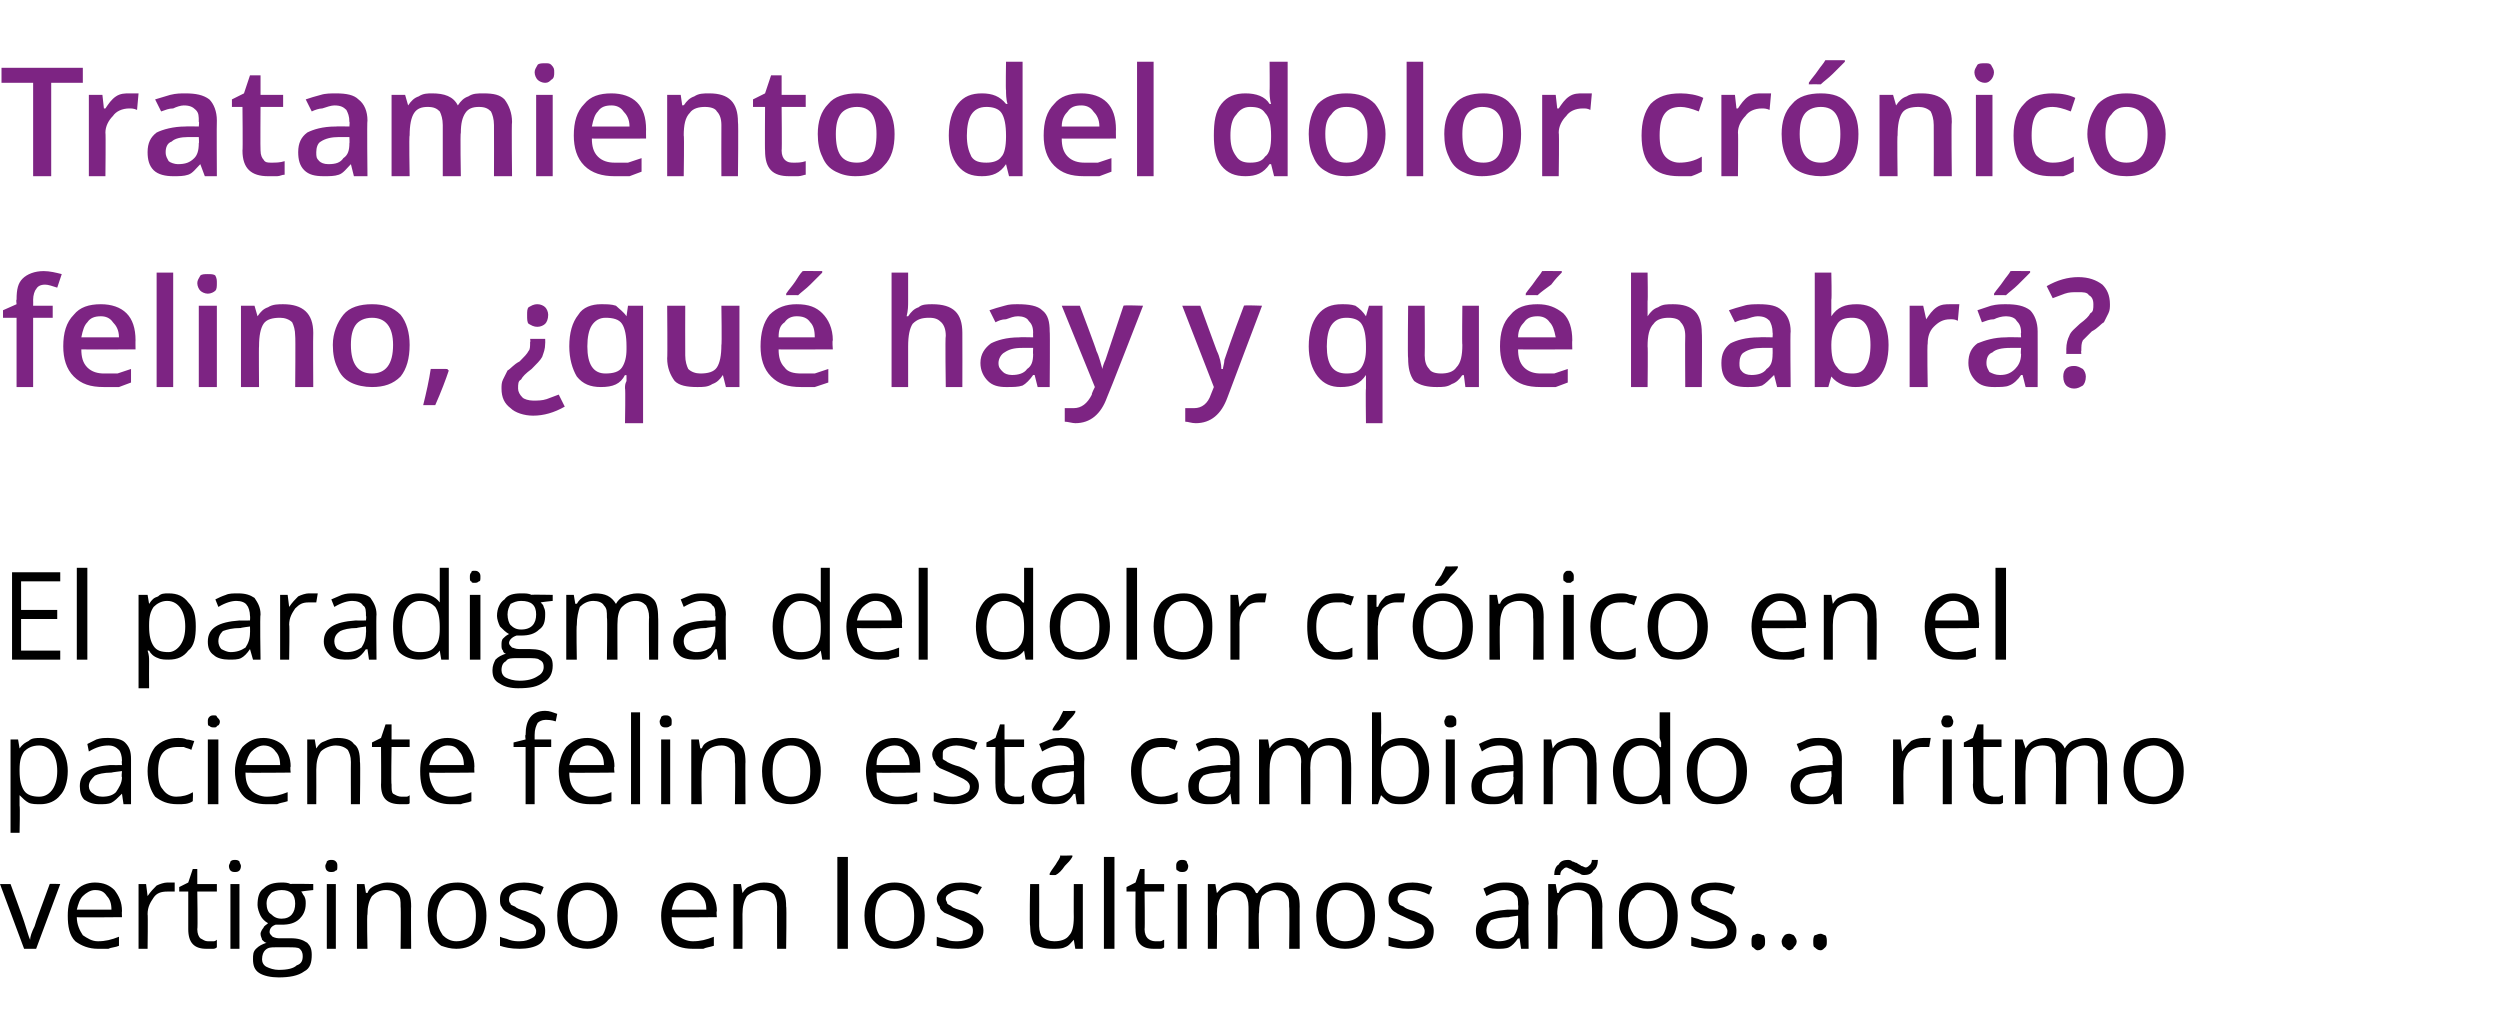
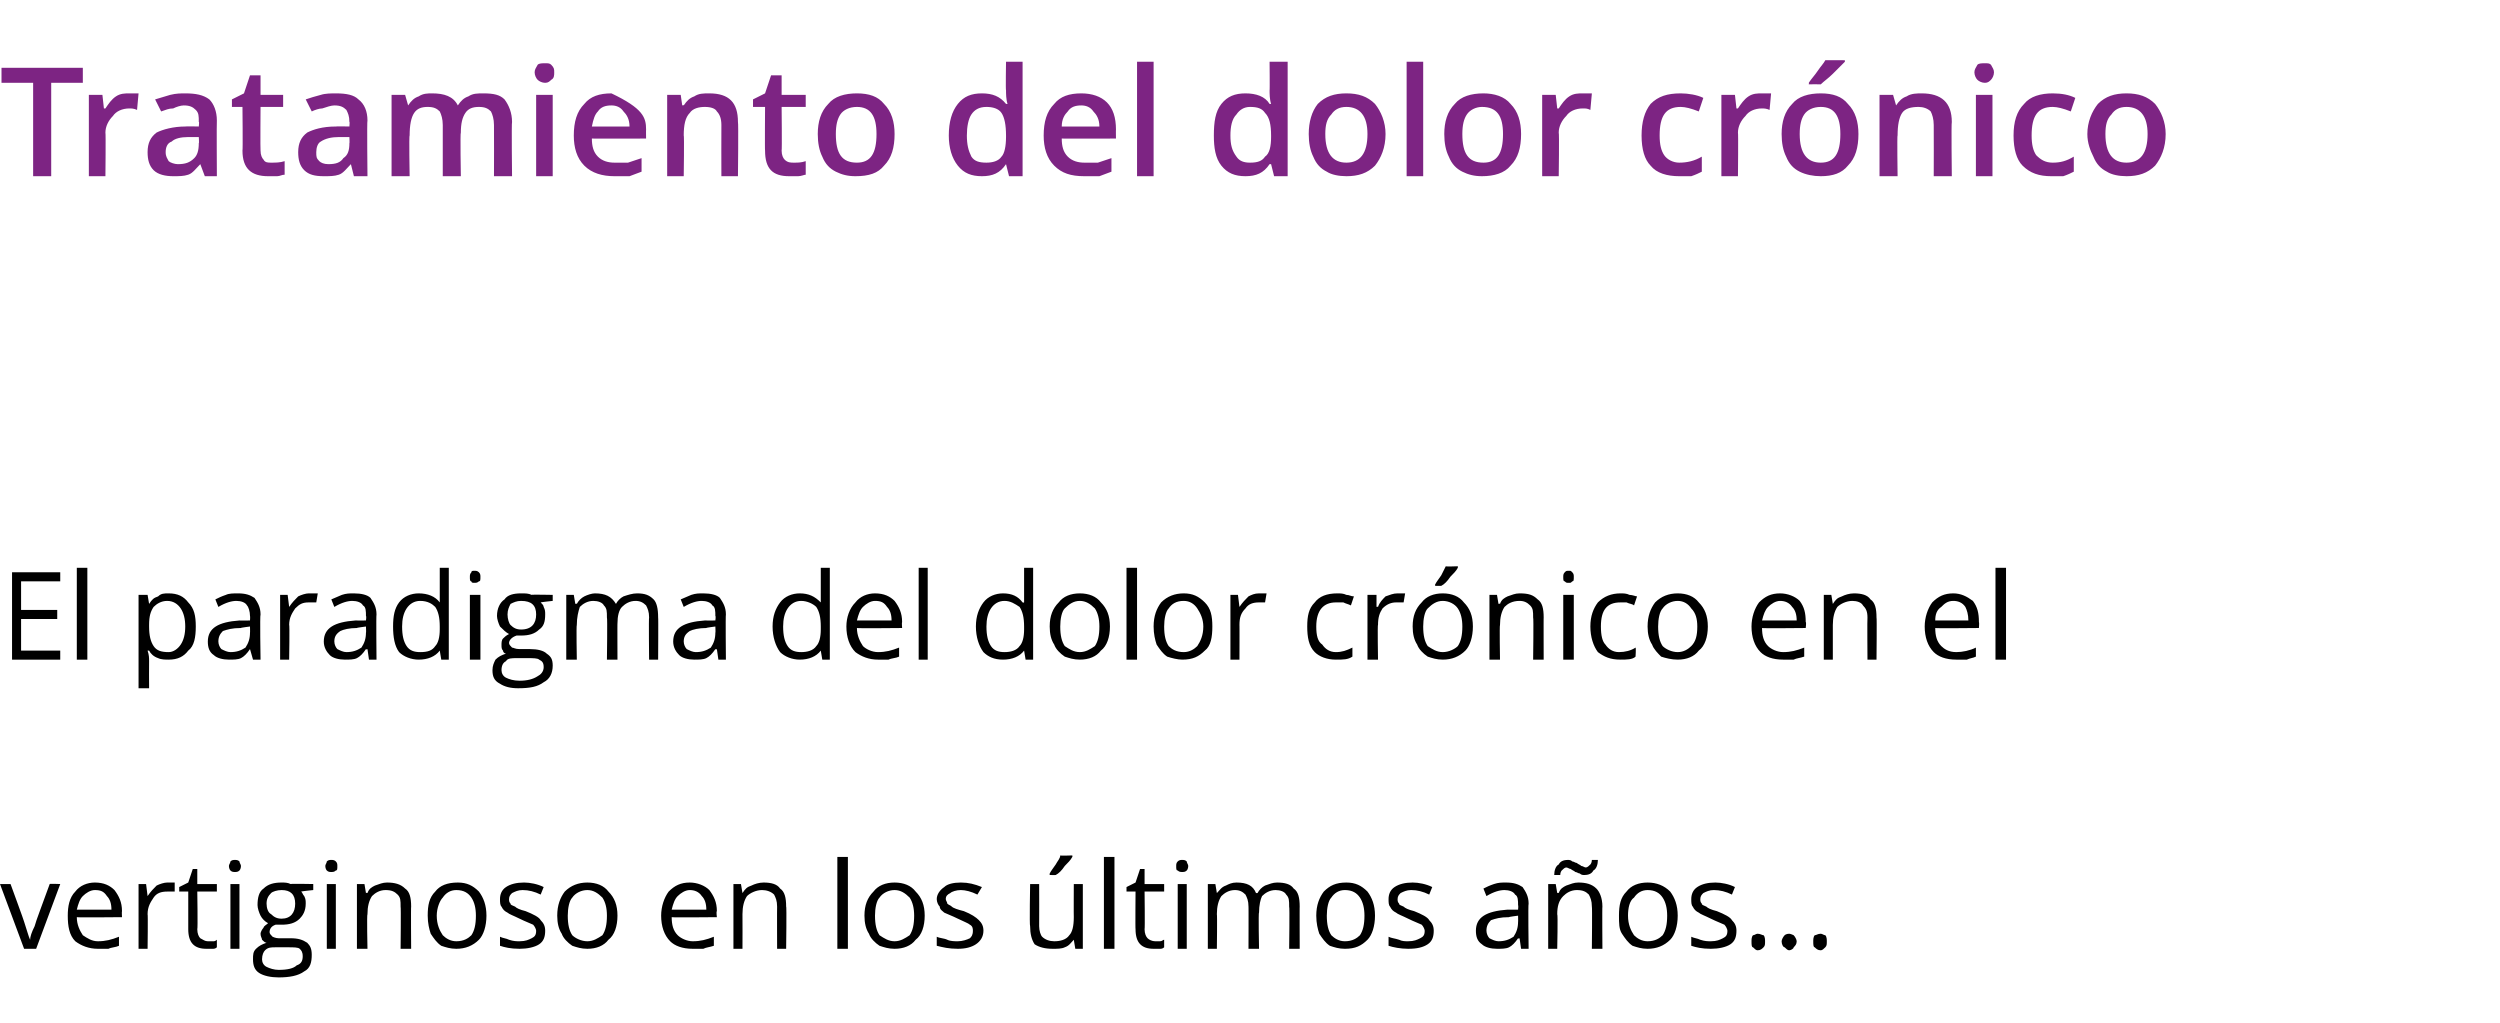
<svg xmlns="http://www.w3.org/2000/svg" version="1.1" width="166px" height="67.9px" viewBox="0 -4 166 67.9" style="top:-4px">
  <desc>Tratamiento del dolor cr nico felino, ¿qu hay y qu habr ? El paradigma del dolor cr nico en el paciente felino est ...</desc>
  <defs />
  <g id="Polygon187544">
    <path d="M 1.6 59 L 0 54.7 L 0.7 54.7 C 0.7 54.7 1.62 57.21 1.6 57.2 C 1.8 57.8 1.9 58.2 2 58.4 C 2 58.4 2 58.4 2 58.4 C 2 58.2 2.1 57.9 2.3 57.5 C 2.4 57.1 2.8 56.1 3.3 54.7 C 3.31 54.67 4 54.7 4 54.7 L 2.4 59 L 1.6 59 Z M 6.5 59 C 5.9 59 5.4 58.8 5 58.5 C 4.6 58.1 4.5 57.5 4.5 56.8 C 4.5 56.2 4.6 55.6 5 55.2 C 5.3 54.8 5.8 54.6 6.3 54.6 C 6.9 54.6 7.3 54.8 7.6 55.1 C 7.9 55.5 8.1 55.9 8.1 56.5 C 8.08 56.52 8.1 56.9 8.1 56.9 C 8.1 56.9 5.13 56.93 5.1 56.9 C 5.1 57.4 5.3 57.8 5.5 58.1 C 5.8 58.3 6.1 58.5 6.5 58.5 C 7 58.5 7.4 58.4 7.9 58.2 C 7.9 58.2 7.9 58.8 7.9 58.8 C 7.7 58.9 7.4 58.9 7.2 59 C 7 59 6.8 59 6.5 59 Z M 6.3 55.1 C 6 55.1 5.7 55.3 5.5 55.5 C 5.3 55.7 5.2 56 5.1 56.4 C 5.1 56.4 7.4 56.4 7.4 56.4 C 7.4 56 7.3 55.7 7.1 55.5 C 6.9 55.2 6.7 55.1 6.3 55.1 Z M 11.1 54.6 C 11.3 54.6 11.5 54.6 11.6 54.6 C 11.6 54.6 11.6 55.2 11.6 55.2 C 11.4 55.2 11.2 55.2 11.1 55.2 C 10.7 55.2 10.4 55.3 10.2 55.6 C 10 55.9 9.8 56.2 9.8 56.7 C 9.83 56.66 9.8 59 9.8 59 L 9.2 59 L 9.2 54.7 L 9.7 54.7 L 9.8 55.5 C 9.8 55.5 9.82 55.47 9.8 55.5 C 10 55.2 10.2 55 10.4 54.8 C 10.6 54.7 10.9 54.6 11.1 54.6 Z M 13.8 58.5 C 13.9 58.5 14.1 58.5 14.2 58.5 C 14.3 58.5 14.4 58.4 14.4 58.4 C 14.4 58.4 14.4 58.9 14.4 58.9 C 14.3 59 14.2 59 14.1 59 C 14 59 13.8 59 13.7 59 C 12.9 59 12.5 58.6 12.5 57.7 C 12.5 57.72 12.5 55.2 12.5 55.2 L 11.9 55.2 L 11.9 54.9 L 12.5 54.6 L 12.8 53.7 L 13.1 53.7 L 13.1 54.7 L 14.4 54.7 L 14.4 55.2 L 13.1 55.2 C 13.1 55.2 13.14 57.7 13.1 57.7 C 13.1 58 13.2 58.2 13.3 58.3 C 13.5 58.4 13.6 58.5 13.8 58.5 Z M 15.9 59 L 15.3 59 L 15.3 54.7 L 15.9 54.7 L 15.9 59 Z M 15.2 53.5 C 15.2 53.4 15.3 53.3 15.3 53.2 C 15.4 53.1 15.5 53.1 15.6 53.1 C 15.7 53.1 15.8 53.1 15.9 53.2 C 15.9 53.3 16 53.4 16 53.5 C 16 53.7 15.9 53.8 15.9 53.8 C 15.8 53.9 15.7 53.9 15.6 53.9 C 15.5 53.9 15.4 53.9 15.3 53.8 C 15.3 53.8 15.2 53.7 15.2 53.5 Z M 20.8 54.7 L 20.8 55.1 C 20.8 55.1 20.01 55.18 20 55.2 C 20.1 55.3 20.1 55.4 20.2 55.5 C 20.3 55.7 20.3 55.8 20.3 56 C 20.3 56.5 20.1 56.8 19.9 57 C 19.6 57.3 19.2 57.4 18.7 57.4 C 18.6 57.4 18.4 57.4 18.3 57.4 C 18 57.5 17.9 57.7 17.9 57.9 C 17.9 58 18 58.1 18.1 58.2 C 18.1 58.2 18.3 58.3 18.5 58.3 C 18.5 58.3 19.3 58.3 19.3 58.3 C 19.8 58.3 20.1 58.4 20.4 58.6 C 20.6 58.8 20.7 59 20.7 59.4 C 20.7 59.9 20.6 60.3 20.2 60.5 C 19.8 60.8 19.2 60.9 18.5 60.9 C 18 60.9 17.5 60.8 17.2 60.6 C 16.9 60.4 16.8 60.1 16.8 59.7 C 16.8 59.4 16.8 59.2 17 59 C 17.2 58.8 17.4 58.7 17.7 58.6 C 17.6 58.6 17.5 58.5 17.4 58.4 C 17.4 58.3 17.3 58.2 17.3 58 C 17.3 57.9 17.4 57.7 17.5 57.6 C 17.5 57.5 17.7 57.4 17.8 57.3 C 17.6 57.2 17.4 57 17.3 56.8 C 17.2 56.6 17.1 56.3 17.1 56.1 C 17.1 55.6 17.2 55.2 17.5 55 C 17.8 54.7 18.2 54.6 18.7 54.6 C 18.9 54.6 19.1 54.6 19.3 54.7 C 19.32 54.67 20.8 54.7 20.8 54.7 Z M 17.4 59.7 C 17.4 59.9 17.5 60.1 17.7 60.2 C 17.9 60.3 18.2 60.4 18.5 60.4 C 19.1 60.4 19.5 60.3 19.7 60.1 C 20 60 20.1 59.8 20.1 59.5 C 20.1 59.2 20 59.1 19.9 59 C 19.8 58.9 19.5 58.9 19.1 58.9 C 19.1 58.9 18.3 58.9 18.3 58.9 C 18 58.9 17.8 58.9 17.6 59.1 C 17.5 59.2 17.4 59.4 17.4 59.7 Z M 17.7 56 C 17.7 56.3 17.8 56.6 18 56.7 C 18.2 56.9 18.4 57 18.7 57 C 19.3 57 19.6 56.6 19.6 56 C 19.6 55.4 19.3 55.1 18.7 55.1 C 18.4 55.1 18.1 55.2 18 55.3 C 17.8 55.5 17.7 55.7 17.7 56 Z M 22.3 59 L 21.7 59 L 21.7 54.7 L 22.3 54.7 L 22.3 59 Z M 21.6 53.5 C 21.6 53.4 21.7 53.3 21.7 53.2 C 21.8 53.1 21.9 53.1 22 53.1 C 22.1 53.1 22.2 53.1 22.3 53.2 C 22.4 53.3 22.4 53.4 22.4 53.5 C 22.4 53.7 22.4 53.8 22.3 53.8 C 22.2 53.9 22.1 53.9 22 53.9 C 21.9 53.9 21.8 53.9 21.7 53.8 C 21.7 53.8 21.6 53.7 21.6 53.5 Z M 26.6 59 C 26.6 59 26.63 56.19 26.6 56.2 C 26.6 55.8 26.6 55.6 26.4 55.4 C 26.2 55.2 26 55.1 25.6 55.1 C 25.2 55.1 24.9 55.3 24.7 55.5 C 24.5 55.8 24.4 56.2 24.4 56.7 C 24.35 56.71 24.4 59 24.4 59 L 23.7 59 L 23.7 54.7 L 24.2 54.7 L 24.3 55.3 C 24.3 55.3 24.37 55.26 24.4 55.3 C 24.5 55 24.7 54.9 24.9 54.8 C 25.2 54.7 25.4 54.6 25.7 54.6 C 26.2 54.6 26.6 54.7 26.9 55 C 27.2 55.2 27.3 55.6 27.3 56.2 C 27.28 56.16 27.3 59 27.3 59 L 26.6 59 Z M 32.3 56.8 C 32.3 57.5 32.1 58.1 31.8 58.4 C 31.4 58.8 30.9 59 30.3 59 C 29.9 59 29.6 58.9 29.3 58.8 C 29 58.6 28.8 58.3 28.6 58 C 28.5 57.7 28.4 57.3 28.4 56.8 C 28.4 56.1 28.5 55.6 28.9 55.2 C 29.2 54.8 29.7 54.6 30.4 54.6 C 31 54.6 31.4 54.8 31.8 55.2 C 32.1 55.6 32.3 56.1 32.3 56.8 Z M 29 56.8 C 29 57.4 29.2 57.8 29.4 58.1 C 29.6 58.3 29.9 58.5 30.3 58.5 C 30.8 58.5 31.1 58.3 31.3 58.1 C 31.5 57.8 31.6 57.4 31.6 56.8 C 31.6 56.3 31.5 55.9 31.3 55.6 C 31.1 55.3 30.8 55.1 30.3 55.1 C 29.9 55.1 29.6 55.3 29.4 55.6 C 29.2 55.8 29 56.3 29 56.8 Z M 36.2 57.8 C 36.2 58.2 36.1 58.5 35.8 58.7 C 35.5 58.9 35 59 34.5 59 C 33.9 59 33.5 58.9 33.2 58.8 C 33.2 58.8 33.2 58.2 33.2 58.2 C 33.4 58.3 33.6 58.3 33.8 58.4 C 34.1 58.5 34.3 58.5 34.5 58.5 C 34.9 58.5 35.1 58.4 35.3 58.3 C 35.5 58.2 35.6 58.1 35.6 57.8 C 35.6 57.7 35.5 57.5 35.4 57.4 C 35.2 57.3 34.9 57.2 34.5 57 C 34.1 56.8 33.8 56.7 33.7 56.6 C 33.5 56.5 33.4 56.4 33.3 56.2 C 33.2 56.1 33.2 55.9 33.2 55.7 C 33.2 55.4 33.3 55.1 33.6 54.9 C 33.9 54.7 34.3 54.6 34.8 54.6 C 35.2 54.6 35.7 54.7 36.1 54.9 C 36.1 54.9 35.9 55.4 35.9 55.4 C 35.5 55.2 35.1 55.1 34.7 55.1 C 34.4 55.1 34.2 55.2 34 55.3 C 33.9 55.4 33.8 55.5 33.8 55.7 C 33.8 55.8 33.8 55.9 33.9 56 C 33.9 56.1 34 56.1 34.2 56.2 C 34.3 56.3 34.5 56.4 34.9 56.5 C 35.4 56.7 35.8 56.9 35.9 57.1 C 36.1 57.3 36.2 57.5 36.2 57.8 Z M 41 56.8 C 41 57.5 40.8 58.1 40.4 58.4 C 40.1 58.8 39.6 59 39 59 C 38.6 59 38.3 58.9 38 58.8 C 37.7 58.6 37.4 58.3 37.3 58 C 37.1 57.7 37 57.3 37 56.8 C 37 56.1 37.2 55.6 37.5 55.2 C 37.9 54.8 38.4 54.6 39 54.6 C 39.6 54.6 40.1 54.8 40.4 55.2 C 40.8 55.6 41 56.1 41 56.8 Z M 37.7 56.8 C 37.7 57.4 37.8 57.8 38 58.1 C 38.2 58.3 38.6 58.5 39 58.5 C 39.4 58.5 39.7 58.3 40 58.1 C 40.2 57.8 40.3 57.4 40.3 56.8 C 40.3 56.3 40.2 55.9 40 55.6 C 39.7 55.3 39.4 55.1 39 55.1 C 38.6 55.1 38.2 55.3 38 55.6 C 37.8 55.8 37.7 56.3 37.7 56.8 Z M 46 59 C 45.3 59 44.8 58.8 44.5 58.5 C 44.1 58.1 43.9 57.5 43.9 56.8 C 43.9 56.2 44.1 55.6 44.4 55.2 C 44.8 54.8 45.2 54.6 45.8 54.6 C 46.3 54.6 46.8 54.8 47.1 55.1 C 47.4 55.5 47.6 55.9 47.6 56.5 C 47.55 56.52 47.6 56.9 47.6 56.9 C 47.6 56.9 44.61 56.93 44.6 56.9 C 44.6 57.4 44.7 57.8 45 58.1 C 45.2 58.3 45.6 58.5 46 58.5 C 46.5 58.5 46.9 58.4 47.4 58.2 C 47.4 58.2 47.4 58.8 47.4 58.8 C 47.1 58.9 46.9 58.9 46.7 59 C 46.5 59 46.3 59 46 59 Z M 45.8 55.1 C 45.5 55.1 45.2 55.3 45 55.5 C 44.8 55.7 44.7 56 44.6 56.4 C 44.6 56.4 46.9 56.4 46.9 56.4 C 46.9 56 46.8 55.7 46.6 55.5 C 46.4 55.2 46.1 55.1 45.8 55.1 Z M 51.6 59 C 51.6 59 51.59 56.19 51.6 56.2 C 51.6 55.8 51.5 55.6 51.4 55.4 C 51.2 55.2 50.9 55.1 50.6 55.1 C 50.2 55.1 49.8 55.3 49.6 55.5 C 49.4 55.8 49.3 56.2 49.3 56.7 C 49.31 56.71 49.3 59 49.3 59 L 48.7 59 L 48.7 54.7 L 49.2 54.7 L 49.3 55.3 C 49.3 55.3 49.32 55.26 49.3 55.3 C 49.5 55 49.6 54.9 49.9 54.8 C 50.1 54.7 50.4 54.6 50.7 54.6 C 51.2 54.6 51.6 54.7 51.8 55 C 52.1 55.2 52.2 55.6 52.2 56.2 C 52.24 56.16 52.2 59 52.2 59 L 51.6 59 Z M 56.3 59 L 55.6 59 L 55.6 52.9 L 56.3 52.9 L 56.3 59 Z M 61.4 56.8 C 61.4 57.5 61.2 58.1 60.8 58.4 C 60.5 58.8 60 59 59.4 59 C 59 59 58.7 58.9 58.4 58.8 C 58.1 58.6 57.8 58.3 57.7 58 C 57.5 57.7 57.4 57.3 57.4 56.8 C 57.4 56.1 57.6 55.6 58 55.2 C 58.3 54.8 58.8 54.6 59.4 54.6 C 60 54.6 60.5 54.8 60.8 55.2 C 61.2 55.6 61.4 56.1 61.4 56.8 Z M 58.1 56.8 C 58.1 57.4 58.2 57.8 58.4 58.1 C 58.7 58.3 59 58.5 59.4 58.5 C 59.8 58.5 60.1 58.3 60.4 58.1 C 60.6 57.8 60.7 57.4 60.7 56.8 C 60.7 56.3 60.6 55.9 60.4 55.6 C 60.1 55.3 59.8 55.1 59.4 55.1 C 59 55.1 58.6 55.3 58.4 55.6 C 58.2 55.8 58.1 56.3 58.1 56.8 Z M 65.3 57.8 C 65.3 58.2 65.1 58.5 64.8 58.7 C 64.5 58.9 64.1 59 63.6 59 C 63 59 62.6 58.9 62.2 58.8 C 62.2 58.8 62.2 58.2 62.2 58.2 C 62.4 58.3 62.7 58.3 62.9 58.4 C 63.1 58.5 63.4 58.5 63.6 58.5 C 63.9 58.5 64.2 58.4 64.4 58.3 C 64.5 58.2 64.6 58.1 64.6 57.8 C 64.6 57.7 64.6 57.5 64.4 57.4 C 64.3 57.3 64 57.2 63.6 57 C 63.2 56.8 62.9 56.7 62.7 56.6 C 62.6 56.5 62.4 56.4 62.4 56.2 C 62.3 56.1 62.2 55.9 62.2 55.7 C 62.2 55.4 62.4 55.1 62.7 54.9 C 62.9 54.7 63.3 54.6 63.8 54.6 C 64.3 54.6 64.7 54.7 65.2 54.9 C 65.2 54.9 64.9 55.4 64.9 55.4 C 64.5 55.2 64.1 55.1 63.8 55.1 C 63.5 55.1 63.2 55.2 63.1 55.3 C 62.9 55.4 62.8 55.5 62.8 55.7 C 62.8 55.8 62.9 55.9 62.9 56 C 63 56.1 63.1 56.1 63.2 56.2 C 63.3 56.3 63.6 56.4 64 56.5 C 64.5 56.7 64.8 56.9 65 57.1 C 65.2 57.3 65.3 57.5 65.3 57.8 Z M 69 54.7 C 69 54.7 69.01 57.45 69 57.5 C 69 57.8 69.1 58.1 69.2 58.2 C 69.4 58.4 69.7 58.5 70 58.5 C 70.4 58.5 70.8 58.4 71 58.1 C 71.2 57.9 71.3 57.5 71.3 56.9 C 71.29 56.92 71.3 54.7 71.3 54.7 L 71.9 54.7 L 71.9 59 L 71.4 59 L 71.3 58.4 C 71.3 58.4 71.27 58.38 71.3 58.4 C 71.1 58.6 71 58.8 70.7 58.9 C 70.5 59 70.2 59 69.9 59 C 69.4 59 69 58.9 68.7 58.7 C 68.5 58.4 68.4 58 68.4 57.5 C 68.35 57.47 68.4 54.7 68.4 54.7 L 69 54.7 Z M 69.7 54 C 69.8 53.8 69.9 53.7 70.1 53.4 C 70.2 53.2 70.4 53 70.4 52.8 C 70.43 52.83 71.2 52.8 71.2 52.8 C 71.2 52.8 71.22 52.91 71.2 52.9 C 71.1 53.1 70.9 53.3 70.7 53.5 C 70.5 53.8 70.3 54 70.1 54.1 C 70.12 54.11 69.7 54.1 69.7 54.1 C 69.7 54.1 69.69 54.01 69.7 54 Z M 74 59 L 73.3 59 L 73.3 52.9 L 74 52.9 L 74 59 Z M 76.7 58.5 C 76.8 58.5 76.9 58.5 77 58.5 C 77.2 58.5 77.2 58.4 77.3 58.4 C 77.3 58.4 77.3 58.9 77.3 58.9 C 77.2 59 77.1 59 77 59 C 76.9 59 76.7 59 76.6 59 C 75.8 59 75.4 58.6 75.4 57.7 C 75.38 57.72 75.4 55.2 75.4 55.2 L 74.8 55.2 L 74.8 54.9 L 75.4 54.6 L 75.7 53.7 L 76 53.7 L 76 54.7 L 77.3 54.7 L 77.3 55.2 L 76 55.2 C 76 55.2 76.03 57.7 76 57.7 C 76 58 76.1 58.2 76.2 58.3 C 76.3 58.4 76.5 58.5 76.7 58.5 Z M 78.8 59 L 78.2 59 L 78.2 54.7 L 78.8 54.7 L 78.8 59 Z M 78.1 53.5 C 78.1 53.4 78.1 53.3 78.2 53.2 C 78.3 53.1 78.4 53.1 78.5 53.1 C 78.6 53.1 78.7 53.1 78.8 53.2 C 78.8 53.3 78.9 53.4 78.9 53.5 C 78.9 53.7 78.8 53.8 78.8 53.8 C 78.7 53.9 78.6 53.9 78.5 53.9 C 78.4 53.9 78.3 53.9 78.2 53.8 C 78.1 53.8 78.1 53.7 78.1 53.5 Z M 85.6 59 C 85.6 59 85.64 56.17 85.6 56.2 C 85.6 55.8 85.6 55.6 85.4 55.4 C 85.3 55.2 85 55.1 84.7 55.1 C 84.3 55.1 84 55.3 83.8 55.5 C 83.7 55.7 83.6 56.1 83.6 56.6 C 83.55 56.56 83.6 59 83.6 59 L 82.9 59 C 82.9 59 82.91 56.17 82.9 56.2 C 82.9 55.8 82.8 55.6 82.7 55.4 C 82.5 55.2 82.3 55.1 82 55.1 C 81.6 55.1 81.3 55.3 81.1 55.5 C 80.9 55.8 80.8 56.2 80.8 56.7 C 80.83 56.71 80.8 59 80.8 59 L 80.2 59 L 80.2 54.7 L 80.7 54.7 L 80.8 55.3 C 80.8 55.3 80.84 55.26 80.8 55.3 C 81 55.1 81.1 54.9 81.4 54.8 C 81.6 54.7 81.8 54.6 82.1 54.6 C 82.8 54.6 83.2 54.8 83.4 55.3 C 83.4 55.3 83.5 55.3 83.5 55.3 C 83.6 55.1 83.8 54.9 84 54.8 C 84.3 54.7 84.5 54.6 84.8 54.6 C 85.3 54.6 85.7 54.7 85.9 55 C 86.2 55.2 86.3 55.6 86.3 56.2 C 86.29 56.16 86.3 59 86.3 59 L 85.6 59 Z M 91.3 56.8 C 91.3 57.5 91.1 58.1 90.8 58.4 C 90.4 58.8 90 59 89.3 59 C 88.9 59 88.6 58.9 88.3 58.8 C 88 58.6 87.8 58.3 87.6 58 C 87.5 57.7 87.4 57.3 87.4 56.8 C 87.4 56.1 87.6 55.6 87.9 55.2 C 88.3 54.8 88.7 54.6 89.4 54.6 C 90 54.6 90.4 54.8 90.8 55.2 C 91.1 55.6 91.3 56.1 91.3 56.8 Z M 88.1 56.8 C 88.1 57.4 88.2 57.8 88.4 58.1 C 88.6 58.3 88.9 58.5 89.3 58.5 C 89.8 58.5 90.1 58.3 90.3 58.1 C 90.5 57.8 90.6 57.4 90.6 56.8 C 90.6 56.3 90.5 55.9 90.3 55.6 C 90.1 55.3 89.8 55.1 89.3 55.1 C 88.9 55.1 88.6 55.3 88.4 55.6 C 88.2 55.8 88.1 56.3 88.1 56.8 Z M 95.2 57.8 C 95.2 58.2 95.1 58.5 94.8 58.7 C 94.5 58.9 94.1 59 93.5 59 C 93 59 92.5 58.9 92.2 58.8 C 92.2 58.8 92.2 58.2 92.2 58.2 C 92.4 58.3 92.6 58.3 92.9 58.4 C 93.1 58.5 93.3 58.5 93.5 58.5 C 93.9 58.5 94.1 58.4 94.3 58.3 C 94.5 58.2 94.6 58.1 94.6 57.8 C 94.6 57.7 94.5 57.5 94.4 57.4 C 94.2 57.3 93.9 57.2 93.5 57 C 93.1 56.8 92.8 56.7 92.7 56.6 C 92.5 56.5 92.4 56.4 92.3 56.2 C 92.2 56.1 92.2 55.9 92.2 55.7 C 92.2 55.4 92.3 55.1 92.6 54.9 C 92.9 54.7 93.3 54.6 93.8 54.6 C 94.2 54.6 94.7 54.7 95.1 54.9 C 95.1 54.9 94.9 55.4 94.9 55.4 C 94.5 55.2 94.1 55.1 93.7 55.1 C 93.4 55.1 93.2 55.2 93 55.3 C 92.9 55.4 92.8 55.5 92.8 55.7 C 92.8 55.8 92.8 55.9 92.9 56 C 92.9 56.1 93 56.1 93.2 56.2 C 93.3 56.3 93.5 56.4 93.9 56.5 C 94.4 56.7 94.8 56.9 94.9 57.1 C 95.1 57.3 95.2 57.5 95.2 57.8 Z M 101 59 L 100.9 58.3 C 100.9 58.3 100.82 58.35 100.8 58.3 C 100.6 58.6 100.4 58.8 100.2 58.9 C 100 59 99.7 59 99.4 59 C 99 59 98.6 58.9 98.4 58.7 C 98.1 58.5 98 58.2 98 57.8 C 98 56.9 98.7 56.5 100.1 56.4 C 100.1 56.41 100.8 56.4 100.8 56.4 C 100.8 56.4 100.83 56.12 100.8 56.1 C 100.8 55.8 100.8 55.5 100.6 55.4 C 100.5 55.2 100.2 55.1 99.9 55.1 C 99.6 55.1 99.2 55.2 98.7 55.5 C 98.7 55.5 98.5 55 98.5 55 C 98.7 54.9 98.9 54.8 99.2 54.7 C 99.5 54.6 99.7 54.6 100 54.6 C 100.5 54.6 100.8 54.7 101.1 54.9 C 101.3 55.2 101.5 55.5 101.5 56 C 101.46 56.03 101.5 59 101.5 59 L 101 59 Z M 99.5 58.5 C 99.9 58.5 100.2 58.4 100.5 58.2 C 100.7 57.9 100.8 57.6 100.8 57.2 C 100.81 57.24 100.8 56.8 100.8 56.8 C 100.8 56.8 100.16 56.88 100.2 56.9 C 99.6 56.9 99.3 57 99 57.1 C 98.8 57.3 98.7 57.5 98.7 57.8 C 98.7 58 98.8 58.2 98.9 58.3 C 99.1 58.4 99.3 58.5 99.5 58.5 Z M 105.7 59 C 105.7 59 105.73 56.19 105.7 56.2 C 105.7 55.8 105.6 55.6 105.5 55.4 C 105.3 55.2 105.1 55.1 104.7 55.1 C 104.3 55.1 104 55.3 103.8 55.5 C 103.5 55.8 103.4 56.2 103.4 56.7 C 103.45 56.71 103.4 59 103.4 59 L 102.8 59 L 102.8 54.7 L 103.3 54.7 L 103.4 55.3 C 103.4 55.3 103.46 55.26 103.5 55.3 C 103.6 55 103.8 54.9 104 54.8 C 104.3 54.7 104.5 54.6 104.8 54.6 C 105.3 54.6 105.7 54.7 106 55 C 106.2 55.2 106.4 55.6 106.4 56.2 C 106.38 56.16 106.4 59 106.4 59 L 105.7 59 Z M 105.2 54.1 C 105.1 54.1 105 54.1 104.9 54 C 104.8 54 104.7 53.9 104.6 53.9 C 104.5 53.8 104.4 53.8 104.3 53.7 C 104.2 53.7 104.1 53.6 104 53.6 C 103.9 53.6 103.8 53.7 103.7 53.8 C 103.7 53.8 103.6 53.9 103.6 54.1 C 103.6 54.1 103.2 54.1 103.2 54.1 C 103.2 53.8 103.3 53.5 103.5 53.4 C 103.6 53.2 103.8 53.1 104.1 53.1 C 104.2 53.1 104.3 53.1 104.4 53.2 C 104.5 53.2 104.6 53.3 104.7 53.3 C 104.8 53.4 104.9 53.4 105 53.5 C 105.1 53.5 105.2 53.6 105.3 53.6 C 105.4 53.6 105.5 53.5 105.6 53.4 C 105.6 53.4 105.7 53.3 105.7 53.1 C 105.7 53.1 106.1 53.1 106.1 53.1 C 106.1 53.4 106 53.7 105.8 53.8 C 105.7 54 105.5 54.1 105.2 54.1 Z M 111.4 56.8 C 111.4 57.5 111.2 58.1 110.9 58.4 C 110.5 58.8 110 59 109.4 59 C 109 59 108.7 58.9 108.4 58.8 C 108.1 58.6 107.9 58.3 107.7 58 C 107.5 57.7 107.5 57.3 107.5 56.8 C 107.5 56.1 107.6 55.6 108 55.2 C 108.3 54.8 108.8 54.6 109.4 54.6 C 110 54.6 110.5 54.8 110.9 55.2 C 111.2 55.6 111.4 56.1 111.4 56.8 Z M 108.1 56.8 C 108.1 57.4 108.3 57.8 108.5 58.1 C 108.7 58.3 109 58.5 109.4 58.5 C 109.9 58.5 110.2 58.3 110.4 58.1 C 110.6 57.8 110.7 57.4 110.7 56.8 C 110.7 56.3 110.6 55.9 110.4 55.6 C 110.2 55.3 109.9 55.1 109.4 55.1 C 109 55.1 108.7 55.3 108.5 55.6 C 108.2 55.8 108.1 56.3 108.1 56.8 Z M 115.3 57.8 C 115.3 58.2 115.2 58.5 114.9 58.7 C 114.6 58.9 114.1 59 113.6 59 C 113 59 112.6 58.9 112.3 58.8 C 112.3 58.8 112.3 58.2 112.3 58.2 C 112.5 58.3 112.7 58.3 112.9 58.4 C 113.2 58.5 113.4 58.5 113.6 58.5 C 114 58.5 114.2 58.4 114.4 58.3 C 114.6 58.2 114.7 58.1 114.7 57.8 C 114.7 57.7 114.6 57.5 114.5 57.4 C 114.3 57.3 114 57.2 113.6 57 C 113.2 56.8 112.9 56.7 112.8 56.6 C 112.6 56.5 112.5 56.4 112.4 56.2 C 112.3 56.1 112.3 55.9 112.3 55.7 C 112.3 55.4 112.4 55.1 112.7 54.9 C 113 54.7 113.4 54.6 113.9 54.6 C 114.3 54.6 114.8 54.7 115.2 54.9 C 115.2 54.9 115 55.4 115 55.4 C 114.6 55.2 114.2 55.1 113.8 55.1 C 113.5 55.1 113.3 55.2 113.1 55.3 C 113 55.4 112.9 55.5 112.9 55.7 C 112.9 55.8 112.9 55.9 113 56 C 113 56.1 113.1 56.1 113.3 56.2 C 113.4 56.3 113.6 56.4 114 56.5 C 114.5 56.7 114.9 56.9 115 57.1 C 115.2 57.3 115.3 57.5 115.3 57.8 Z M 116.3 58.5 C 116.3 58.4 116.3 58.2 116.4 58.1 C 116.5 58.1 116.6 58 116.7 58 C 116.9 58 117 58.1 117.1 58.1 C 117.2 58.2 117.2 58.4 117.2 58.5 C 117.2 58.7 117.2 58.8 117.1 58.9 C 117 59 116.9 59.1 116.7 59.1 C 116.6 59.1 116.5 59 116.4 58.9 C 116.3 58.9 116.3 58.7 116.3 58.5 Z M 118.3 58.5 C 118.3 58.4 118.4 58.2 118.5 58.1 C 118.5 58.1 118.6 58 118.8 58 C 118.9 58 119.1 58.1 119.1 58.1 C 119.2 58.2 119.3 58.4 119.3 58.5 C 119.3 58.7 119.2 58.8 119.1 58.9 C 119.1 59 118.9 59.1 118.8 59.1 C 118.7 59.1 118.6 59 118.5 58.9 C 118.4 58.9 118.3 58.7 118.3 58.5 Z M 120.4 58.5 C 120.4 58.4 120.4 58.2 120.5 58.1 C 120.6 58.1 120.7 58 120.9 58 C 121 58 121.1 58.1 121.2 58.1 C 121.3 58.2 121.3 58.4 121.3 58.5 C 121.3 58.7 121.3 58.8 121.2 58.9 C 121.1 59 121 59.1 120.9 59.1 C 120.7 59.1 120.6 59 120.5 58.9 C 120.4 58.9 120.4 58.7 120.4 58.5 Z " stroke="none" fill="#000" />
  </g>
  <g id="Polygon187543">
-     <path d="M 2.7 49.4 C 2.4 49.4 2.1 49.4 1.9 49.3 C 1.7 49.2 1.5 49 1.3 48.8 C 1.3 48.8 1.3 48.8 1.3 48.8 C 1.3 49.1 1.3 49.3 1.3 49.5 C 1.34 49.52 1.3 51.3 1.3 51.3 L 0.7 51.3 L 0.7 45.1 L 1.2 45.1 L 1.3 45.7 C 1.3 45.7 1.34 45.66 1.3 45.7 C 1.5 45.4 1.7 45.3 1.9 45.2 C 2.1 45 2.4 45 2.7 45 C 3.2 45 3.7 45.2 4 45.6 C 4.3 46 4.5 46.5 4.5 47.2 C 4.5 47.9 4.3 48.5 4 48.8 C 3.7 49.2 3.2 49.4 2.7 49.4 Z M 2.6 45.5 C 2.1 45.5 1.8 45.7 1.6 45.9 C 1.4 46.2 1.3 46.5 1.3 47.1 C 1.3 47.1 1.3 47.2 1.3 47.2 C 1.3 47.8 1.4 48.2 1.6 48.5 C 1.8 48.8 2.2 48.9 2.6 48.9 C 3 48.9 3.3 48.7 3.5 48.4 C 3.7 48.1 3.8 47.7 3.8 47.2 C 3.8 46.7 3.7 46.3 3.5 46 C 3.3 45.7 3 45.5 2.6 45.5 Z M 8.2 49.4 L 8.1 48.7 C 8.1 48.7 8.06 48.75 8.1 48.7 C 7.8 49 7.6 49.2 7.4 49.3 C 7.2 49.4 6.9 49.4 6.6 49.4 C 6.2 49.4 5.9 49.3 5.6 49.1 C 5.4 48.9 5.3 48.6 5.3 48.2 C 5.3 47.3 6 46.9 7.3 46.8 C 7.34 46.81 8.1 46.8 8.1 46.8 C 8.1 46.8 8.07 46.52 8.1 46.5 C 8.1 46.2 8 45.9 7.9 45.8 C 7.7 45.6 7.5 45.5 7.2 45.5 C 6.8 45.5 6.4 45.6 5.9 45.9 C 5.9 45.9 5.8 45.4 5.8 45.4 C 6 45.3 6.2 45.2 6.4 45.1 C 6.7 45 6.9 45 7.2 45 C 7.7 45 8.1 45.1 8.3 45.3 C 8.6 45.6 8.7 45.9 8.7 46.4 C 8.7 46.43 8.7 49.4 8.7 49.4 L 8.2 49.4 Z M 6.8 48.9 C 7.2 48.9 7.5 48.8 7.7 48.6 C 7.9 48.3 8.1 48 8.1 47.6 C 8.05 47.64 8.1 47.2 8.1 47.2 C 8.1 47.2 7.41 47.28 7.4 47.3 C 6.9 47.3 6.5 47.4 6.3 47.5 C 6.1 47.7 5.9 47.9 5.9 48.2 C 5.9 48.4 6 48.6 6.2 48.7 C 6.3 48.8 6.5 48.9 6.8 48.9 Z M 12.8 49.2 C 12.5 49.4 12.2 49.4 11.8 49.4 C 11.1 49.4 10.7 49.2 10.3 48.9 C 10 48.5 9.8 47.9 9.8 47.2 C 9.8 46.5 10 46 10.3 45.6 C 10.7 45.2 11.2 45 11.8 45 C 12 45 12.2 45 12.4 45.1 C 12.6 45.1 12.8 45.2 12.9 45.2 C 12.9 45.2 12.7 45.8 12.7 45.8 C 12.6 45.7 12.4 45.7 12.2 45.6 C 12.1 45.6 11.9 45.6 11.8 45.6 C 10.9 45.6 10.5 46.1 10.5 47.2 C 10.5 47.8 10.6 48.2 10.8 48.4 C 11 48.7 11.3 48.9 11.7 48.9 C 12.1 48.9 12.5 48.8 12.8 48.6 C 12.83 48.64 12.8 49.2 12.8 49.2 C 12.8 49.2 12.83 49.21 12.8 49.2 Z M 14.5 49.4 L 13.8 49.4 L 13.8 45.1 L 14.5 45.1 L 14.5 49.4 Z M 13.8 43.9 C 13.8 43.8 13.8 43.7 13.9 43.6 C 14 43.5 14.1 43.5 14.2 43.5 C 14.3 43.5 14.4 43.5 14.4 43.6 C 14.5 43.7 14.6 43.8 14.6 43.9 C 14.6 44.1 14.5 44.2 14.4 44.2 C 14.4 44.3 14.3 44.3 14.2 44.3 C 14.1 44.3 14 44.3 13.9 44.2 C 13.8 44.2 13.8 44.1 13.8 43.9 Z M 17.7 49.4 C 17 49.4 16.5 49.2 16.2 48.9 C 15.8 48.5 15.6 47.9 15.6 47.2 C 15.6 46.6 15.8 46 16.1 45.6 C 16.5 45.2 16.9 45 17.5 45 C 18 45 18.5 45.2 18.8 45.5 C 19.1 45.9 19.3 46.3 19.3 46.9 C 19.25 46.92 19.3 47.3 19.3 47.3 C 19.3 47.3 16.3 47.33 16.3 47.3 C 16.3 47.8 16.4 48.2 16.7 48.5 C 16.9 48.7 17.3 48.9 17.7 48.9 C 18.2 48.9 18.6 48.8 19.1 48.6 C 19.1 48.6 19.1 49.2 19.1 49.2 C 18.8 49.3 18.6 49.3 18.4 49.4 C 18.2 49.4 18 49.4 17.7 49.4 Z M 17.5 45.5 C 17.2 45.5 16.9 45.7 16.7 45.9 C 16.5 46.1 16.4 46.4 16.3 46.8 C 16.3 46.8 18.6 46.8 18.6 46.8 C 18.6 46.4 18.5 46.1 18.3 45.9 C 18.1 45.6 17.8 45.5 17.5 45.5 Z M 23.3 49.4 C 23.3 49.4 23.29 46.59 23.3 46.6 C 23.3 46.2 23.2 46 23.1 45.8 C 22.9 45.6 22.6 45.5 22.3 45.5 C 21.9 45.5 21.5 45.7 21.3 45.9 C 21.1 46.2 21 46.6 21 47.1 C 21.01 47.11 21 49.4 21 49.4 L 20.4 49.4 L 20.4 45.1 L 20.9 45.1 L 21 45.7 C 21 45.7 21.02 45.66 21 45.7 C 21.2 45.4 21.3 45.3 21.6 45.2 C 21.8 45.1 22.1 45 22.4 45 C 22.9 45 23.3 45.1 23.5 45.4 C 23.8 45.6 23.9 46 23.9 46.6 C 23.94 46.56 23.9 49.4 23.9 49.4 L 23.3 49.4 Z M 26.7 48.9 C 26.8 48.9 26.9 48.9 27 48.9 C 27.1 48.9 27.2 48.8 27.2 48.8 C 27.2 48.8 27.2 49.3 27.2 49.3 C 27.2 49.4 27.1 49.4 26.9 49.4 C 26.8 49.4 26.7 49.4 26.6 49.4 C 25.7 49.4 25.3 49 25.3 48.1 C 25.32 48.12 25.3 45.6 25.3 45.6 L 24.7 45.6 L 24.7 45.3 L 25.3 45 L 25.6 44.1 L 26 44.1 L 26 45.1 L 27.2 45.1 L 27.2 45.6 L 26 45.6 C 26 45.6 25.96 48.1 26 48.1 C 26 48.4 26 48.6 26.1 48.7 C 26.3 48.8 26.4 48.9 26.7 48.9 Z M 29.9 49.4 C 29.3 49.4 28.8 49.2 28.4 48.9 C 28 48.5 27.9 47.9 27.9 47.2 C 27.9 46.6 28 46 28.4 45.6 C 28.7 45.2 29.2 45 29.7 45 C 30.3 45 30.7 45.2 31 45.5 C 31.3 45.9 31.5 46.3 31.5 46.9 C 31.48 46.92 31.5 47.3 31.5 47.3 C 31.5 47.3 28.53 47.33 28.5 47.3 C 28.5 47.8 28.7 48.2 28.9 48.5 C 29.1 48.7 29.5 48.9 29.9 48.9 C 30.4 48.9 30.8 48.8 31.3 48.6 C 31.3 48.6 31.3 49.2 31.3 49.2 C 31.1 49.3 30.8 49.3 30.6 49.4 C 30.4 49.4 30.2 49.4 29.9 49.4 Z M 29.7 45.5 C 29.4 45.5 29.1 45.7 28.9 45.9 C 28.7 46.1 28.6 46.4 28.5 46.8 C 28.5 46.8 30.8 46.8 30.8 46.8 C 30.8 46.4 30.7 46.1 30.5 45.9 C 30.3 45.6 30.1 45.5 29.7 45.5 Z M 36.6 45.6 L 35.5 45.6 L 35.5 49.4 L 34.9 49.4 L 34.9 45.6 L 34.1 45.6 L 34.1 45.3 L 34.9 45.1 C 34.9 45.1 34.85 44.81 34.9 44.8 C 34.9 43.8 35.3 43.2 36.2 43.2 C 36.5 43.2 36.7 43.3 37 43.4 C 37 43.4 36.9 43.9 36.9 43.9 C 36.6 43.8 36.4 43.8 36.2 43.8 C 36 43.8 35.8 43.9 35.7 44 C 35.6 44.2 35.5 44.4 35.5 44.8 C 35.5 44.8 35.5 45.1 35.5 45.1 L 36.6 45.1 L 36.6 45.6 Z M 39.2 49.4 C 38.5 49.4 38 49.2 37.7 48.9 C 37.3 48.5 37.1 47.9 37.1 47.2 C 37.1 46.6 37.3 46 37.6 45.6 C 38 45.2 38.4 45 39 45 C 39.5 45 40 45.2 40.3 45.5 C 40.6 45.9 40.8 46.3 40.8 46.9 C 40.75 46.92 40.8 47.3 40.8 47.3 C 40.8 47.3 37.8 47.33 37.8 47.3 C 37.8 47.8 37.9 48.2 38.2 48.5 C 38.4 48.7 38.8 48.9 39.2 48.9 C 39.7 48.9 40.1 48.8 40.6 48.6 C 40.6 48.6 40.6 49.2 40.6 49.2 C 40.3 49.3 40.1 49.3 39.9 49.4 C 39.7 49.4 39.5 49.4 39.2 49.4 Z M 39 45.5 C 38.7 45.5 38.4 45.7 38.2 45.9 C 38 46.1 37.9 46.4 37.8 46.8 C 37.8 46.8 40.1 46.8 40.1 46.8 C 40.1 46.4 40 46.1 39.8 45.9 C 39.6 45.6 39.3 45.5 39 45.5 Z M 42.5 49.4 L 41.9 49.4 L 41.9 43.3 L 42.5 43.3 L 42.5 49.4 Z M 44.5 49.4 L 43.9 49.4 L 43.9 45.1 L 44.5 45.1 L 44.5 49.4 Z M 43.8 43.9 C 43.8 43.8 43.9 43.7 43.9 43.6 C 44 43.5 44.1 43.5 44.2 43.5 C 44.3 43.5 44.4 43.5 44.5 43.6 C 44.6 43.7 44.6 43.8 44.6 43.9 C 44.6 44.1 44.6 44.2 44.5 44.2 C 44.4 44.3 44.3 44.3 44.2 44.3 C 44.1 44.3 44 44.3 43.9 44.2 C 43.9 44.2 43.8 44.1 43.8 43.9 Z M 48.8 49.4 C 48.8 49.4 48.84 46.59 48.8 46.6 C 48.8 46.2 48.8 46 48.6 45.8 C 48.4 45.6 48.2 45.5 47.9 45.5 C 47.4 45.5 47.1 45.7 46.9 45.9 C 46.7 46.2 46.6 46.6 46.6 47.1 C 46.55 47.11 46.6 49.4 46.6 49.4 L 45.9 49.4 L 45.9 45.1 L 46.4 45.1 L 46.5 45.7 C 46.5 45.7 46.57 45.66 46.6 45.7 C 46.7 45.4 46.9 45.3 47.1 45.2 C 47.4 45.1 47.6 45 47.9 45 C 48.4 45 48.8 45.1 49.1 45.4 C 49.4 45.6 49.5 46 49.5 46.6 C 49.48 46.56 49.5 49.4 49.5 49.4 L 48.8 49.4 Z M 54.5 47.2 C 54.5 47.9 54.3 48.5 54 48.8 C 53.6 49.2 53.1 49.4 52.5 49.4 C 52.1 49.4 51.8 49.3 51.5 49.2 C 51.2 49 51 48.7 50.8 48.4 C 50.7 48.1 50.6 47.7 50.6 47.2 C 50.6 46.5 50.8 46 51.1 45.6 C 51.5 45.2 51.9 45 52.6 45 C 53.2 45 53.6 45.2 54 45.6 C 54.3 46 54.5 46.5 54.5 47.2 Z M 51.3 47.2 C 51.3 47.8 51.4 48.2 51.6 48.5 C 51.8 48.7 52.1 48.9 52.5 48.9 C 53 48.9 53.3 48.7 53.5 48.5 C 53.7 48.2 53.8 47.8 53.8 47.2 C 53.8 46.7 53.7 46.3 53.5 46 C 53.3 45.7 53 45.5 52.5 45.5 C 52.1 45.5 51.8 45.7 51.6 46 C 51.4 46.2 51.3 46.7 51.3 47.2 Z M 59.5 49.4 C 58.9 49.4 58.4 49.2 58 48.9 C 57.7 48.5 57.5 47.9 57.5 47.2 C 57.5 46.6 57.7 46 58 45.6 C 58.3 45.2 58.8 45 59.4 45 C 59.9 45 60.3 45.2 60.6 45.5 C 61 45.9 61.1 46.3 61.1 46.9 C 61.11 46.92 61.1 47.3 61.1 47.3 C 61.1 47.3 58.16 47.33 58.2 47.3 C 58.2 47.8 58.3 48.2 58.5 48.5 C 58.8 48.7 59.1 48.9 59.6 48.9 C 60 48.9 60.5 48.8 60.9 48.6 C 60.9 48.6 60.9 49.2 60.9 49.2 C 60.7 49.3 60.5 49.3 60.3 49.4 C 60.1 49.4 59.8 49.4 59.5 49.4 Z M 59.4 45.5 C 59 45.5 58.7 45.7 58.5 45.9 C 58.3 46.1 58.2 46.4 58.2 46.8 C 58.2 46.8 60.4 46.8 60.4 46.8 C 60.4 46.4 60.3 46.1 60.1 45.9 C 60 45.6 59.7 45.5 59.4 45.5 Z M 65 48.2 C 65 48.6 64.8 48.9 64.5 49.1 C 64.2 49.3 63.8 49.4 63.3 49.4 C 62.7 49.4 62.3 49.3 62 49.2 C 62 49.2 62 48.6 62 48.6 C 62.2 48.7 62.4 48.7 62.6 48.8 C 62.9 48.9 63.1 48.9 63.3 48.9 C 63.6 48.9 63.9 48.8 64.1 48.7 C 64.3 48.6 64.4 48.5 64.4 48.2 C 64.4 48.1 64.3 47.9 64.1 47.8 C 64 47.7 63.7 47.6 63.3 47.4 C 62.9 47.2 62.6 47.1 62.4 47 C 62.3 46.9 62.1 46.8 62.1 46.6 C 62 46.5 61.9 46.3 61.9 46.1 C 61.9 45.8 62.1 45.5 62.4 45.3 C 62.7 45.1 63 45 63.5 45 C 64 45 64.4 45.1 64.9 45.3 C 64.9 45.3 64.7 45.8 64.7 45.8 C 64.2 45.6 63.8 45.5 63.5 45.5 C 63.2 45.5 62.9 45.6 62.8 45.7 C 62.6 45.8 62.6 45.9 62.6 46.1 C 62.6 46.2 62.6 46.3 62.6 46.4 C 62.7 46.5 62.8 46.5 62.9 46.6 C 63.1 46.7 63.3 46.8 63.7 46.9 C 64.2 47.1 64.5 47.3 64.7 47.5 C 64.9 47.7 65 47.9 65 48.2 Z M 67.4 48.9 C 67.5 48.9 67.6 48.9 67.7 48.9 C 67.9 48.9 67.9 48.8 68 48.8 C 68 48.8 68 49.3 68 49.3 C 67.9 49.4 67.8 49.4 67.7 49.4 C 67.6 49.4 67.4 49.4 67.3 49.4 C 66.5 49.4 66.1 49 66.1 48.1 C 66.08 48.12 66.1 45.6 66.1 45.6 L 65.5 45.6 L 65.5 45.3 L 66.1 45 L 66.4 44.1 L 66.7 44.1 L 66.7 45.1 L 68 45.1 L 68 45.6 L 66.7 45.6 C 66.7 45.6 66.73 48.1 66.7 48.1 C 66.7 48.4 66.8 48.6 66.9 48.7 C 67 48.8 67.2 48.9 67.4 48.9 Z M 71.5 49.4 L 71.4 48.7 C 71.4 48.7 71.33 48.75 71.3 48.7 C 71.1 49 70.9 49.2 70.7 49.3 C 70.5 49.4 70.2 49.4 69.9 49.4 C 69.5 49.4 69.1 49.3 68.9 49.1 C 68.7 48.9 68.5 48.6 68.5 48.2 C 68.5 47.3 69.2 46.9 70.6 46.8 C 70.61 46.81 71.3 46.8 71.3 46.8 C 71.3 46.8 71.34 46.52 71.3 46.5 C 71.3 46.2 71.3 45.9 71.1 45.8 C 71 45.6 70.7 45.5 70.4 45.5 C 70.1 45.5 69.7 45.6 69.2 45.9 C 69.2 45.9 69 45.4 69 45.4 C 69.2 45.3 69.5 45.2 69.7 45.1 C 70 45 70.2 45 70.5 45 C 71 45 71.4 45.1 71.6 45.3 C 71.8 45.6 72 45.9 72 46.4 C 71.97 46.43 72 49.4 72 49.4 L 71.5 49.4 Z M 70 48.9 C 70.4 48.9 70.7 48.8 71 48.6 C 71.2 48.3 71.3 48 71.3 47.6 C 71.32 47.64 71.3 47.2 71.3 47.2 C 71.3 47.2 70.67 47.28 70.7 47.3 C 70.2 47.3 69.8 47.4 69.6 47.5 C 69.3 47.7 69.2 47.9 69.2 48.2 C 69.2 48.4 69.3 48.6 69.4 48.7 C 69.6 48.8 69.8 48.9 70 48.9 Z M 69.9 44.4 C 70 44.2 70.1 44.1 70.3 43.8 C 70.4 43.6 70.5 43.4 70.6 43.2 C 70.62 43.23 71.4 43.2 71.4 43.2 C 71.4 43.2 71.41 43.31 71.4 43.3 C 71.3 43.5 71.1 43.7 70.9 43.9 C 70.7 44.2 70.5 44.4 70.3 44.5 C 70.3 44.51 69.9 44.5 69.9 44.5 C 69.9 44.5 69.87 44.41 69.9 44.4 Z M 78.2 49.2 C 77.9 49.4 77.5 49.4 77.1 49.4 C 76.5 49.4 76 49.2 75.7 48.9 C 75.3 48.5 75.1 47.9 75.1 47.2 C 75.1 46.5 75.3 46 75.7 45.6 C 76 45.2 76.5 45 77.1 45 C 77.3 45 77.5 45 77.8 45.1 C 78 45.1 78.1 45.2 78.2 45.2 C 78.2 45.2 78 45.8 78 45.8 C 77.9 45.7 77.7 45.7 77.6 45.6 C 77.4 45.6 77.3 45.6 77.1 45.6 C 76.3 45.6 75.8 46.1 75.8 47.2 C 75.8 47.8 75.9 48.2 76.1 48.4 C 76.3 48.7 76.7 48.9 77.1 48.9 C 77.4 48.9 77.8 48.8 78.2 48.6 C 78.18 48.64 78.2 49.2 78.2 49.2 C 78.2 49.2 78.18 49.21 78.2 49.2 Z M 81.8 49.4 L 81.7 48.7 C 81.7 48.7 81.66 48.75 81.7 48.7 C 81.5 49 81.2 49.2 81 49.3 C 80.8 49.4 80.5 49.4 80.2 49.4 C 79.8 49.4 79.5 49.3 79.2 49.1 C 79 48.9 78.9 48.6 78.9 48.2 C 78.9 47.3 79.6 46.9 80.9 46.8 C 80.95 46.81 81.7 46.8 81.7 46.8 C 81.7 46.8 81.67 46.52 81.7 46.5 C 81.7 46.2 81.6 45.9 81.5 45.8 C 81.3 45.6 81.1 45.5 80.8 45.5 C 80.4 45.5 80 45.6 79.6 45.9 C 79.6 45.9 79.4 45.4 79.4 45.4 C 79.6 45.3 79.8 45.2 80 45.1 C 80.3 45 80.5 45 80.8 45 C 81.3 45 81.7 45.1 81.9 45.3 C 82.2 45.6 82.3 45.9 82.3 46.4 C 82.3 46.43 82.3 49.4 82.3 49.4 L 81.8 49.4 Z M 80.4 48.9 C 80.8 48.9 81.1 48.8 81.3 48.6 C 81.5 48.3 81.7 48 81.7 47.6 C 81.66 47.64 81.7 47.2 81.7 47.2 C 81.7 47.2 81.01 47.28 81 47.3 C 80.5 47.3 80.1 47.4 79.9 47.5 C 79.7 47.7 79.6 47.9 79.6 48.2 C 79.6 48.4 79.6 48.6 79.8 48.7 C 79.9 48.8 80.1 48.9 80.4 48.9 Z M 89.1 49.4 C 89.1 49.4 89.1 46.57 89.1 46.6 C 89.1 46.2 89 46 88.9 45.8 C 88.7 45.6 88.5 45.5 88.2 45.5 C 87.8 45.5 87.5 45.7 87.3 45.9 C 87.1 46.1 87 46.5 87 47 C 87.02 46.96 87 49.4 87 49.4 L 86.4 49.4 C 86.4 49.4 86.37 46.57 86.4 46.6 C 86.4 46.2 86.3 46 86.1 45.8 C 86 45.6 85.8 45.5 85.5 45.5 C 85.1 45.5 84.8 45.7 84.6 45.9 C 84.4 46.2 84.3 46.6 84.3 47.1 C 84.29 47.11 84.3 49.4 84.3 49.4 L 83.6 49.4 L 83.6 45.1 L 84.2 45.1 L 84.3 45.7 C 84.3 45.7 84.3 45.66 84.3 45.7 C 84.4 45.5 84.6 45.3 84.8 45.2 C 85 45.1 85.3 45 85.6 45 C 86.2 45 86.7 45.2 86.9 45.7 C 86.9 45.7 86.9 45.7 86.9 45.7 C 87 45.5 87.2 45.3 87.5 45.2 C 87.7 45.1 88 45 88.3 45 C 88.8 45 89.1 45.1 89.4 45.4 C 89.6 45.6 89.7 46 89.7 46.6 C 89.75 46.56 89.7 49.4 89.7 49.4 L 89.1 49.4 Z M 91.7 45.6 C 92 45.2 92.5 45 93.1 45 C 93.6 45 94.1 45.2 94.4 45.6 C 94.7 46 94.9 46.5 94.9 47.2 C 94.9 47.9 94.7 48.5 94.4 48.8 C 94.1 49.2 93.6 49.4 93.1 49.4 C 92.8 49.4 92.5 49.4 92.3 49.3 C 92.1 49.2 91.9 49 91.7 48.8 C 91.73 48.8 91.7 48.8 91.7 48.8 L 91.5 49.4 L 91.1 49.4 L 91.1 43.3 L 91.7 43.3 C 91.7 43.3 91.73 44.75 91.7 44.8 C 91.7 45.1 91.7 45.4 91.7 45.6 C 91.7 45.64 91.7 45.6 91.7 45.6 C 91.7 45.6 91.73 45.64 91.7 45.6 Z M 93 45.5 C 92.5 45.5 92.2 45.7 92 45.9 C 91.8 46.2 91.7 46.6 91.7 47.2 C 91.7 47.8 91.8 48.2 92 48.5 C 92.2 48.8 92.6 48.9 93 48.9 C 93.4 48.9 93.7 48.7 93.9 48.5 C 94.1 48.2 94.2 47.7 94.2 47.2 C 94.2 46.6 94.1 46.2 93.9 46 C 93.7 45.7 93.4 45.5 93 45.5 Z M 96.6 49.4 L 96 49.4 L 96 45.1 L 96.6 45.1 L 96.6 49.4 Z M 95.9 43.9 C 95.9 43.8 96 43.7 96 43.6 C 96.1 43.5 96.2 43.5 96.3 43.5 C 96.4 43.5 96.5 43.5 96.6 43.6 C 96.7 43.7 96.7 43.8 96.7 43.9 C 96.7 44.1 96.7 44.2 96.6 44.2 C 96.5 44.3 96.4 44.3 96.3 44.3 C 96.2 44.3 96.1 44.3 96 44.2 C 96 44.2 95.9 44.1 95.9 43.9 Z M 100.6 49.4 L 100.5 48.7 C 100.5 48.7 100.48 48.75 100.5 48.7 C 100.3 49 100.1 49.2 99.8 49.3 C 99.6 49.4 99.4 49.4 99 49.4 C 98.6 49.4 98.3 49.3 98 49.1 C 97.8 48.9 97.7 48.6 97.7 48.2 C 97.7 47.3 98.4 46.9 99.8 46.8 C 99.76 46.81 100.5 46.8 100.5 46.8 C 100.5 46.8 100.49 46.52 100.5 46.5 C 100.5 46.2 100.4 45.9 100.3 45.8 C 100.1 45.6 99.9 45.5 99.6 45.5 C 99.2 45.5 98.8 45.6 98.4 45.9 C 98.4 45.9 98.2 45.4 98.2 45.4 C 98.4 45.3 98.6 45.2 98.9 45.1 C 99.1 45 99.4 45 99.6 45 C 100.1 45 100.5 45.1 100.8 45.3 C 101 45.6 101.1 45.9 101.1 46.4 C 101.12 46.43 101.1 49.4 101.1 49.4 L 100.6 49.4 Z M 99.2 48.9 C 99.6 48.9 99.9 48.8 100.1 48.6 C 100.4 48.3 100.5 48 100.5 47.6 C 100.47 47.64 100.5 47.2 100.5 47.2 C 100.5 47.2 99.82 47.28 99.8 47.3 C 99.3 47.3 98.9 47.4 98.7 47.5 C 98.5 47.7 98.4 47.9 98.4 48.2 C 98.4 48.4 98.4 48.6 98.6 48.7 C 98.7 48.8 98.9 48.9 99.2 48.9 Z M 105.4 49.4 C 105.4 49.4 105.39 46.59 105.4 46.6 C 105.4 46.2 105.3 46 105.1 45.8 C 105 45.6 104.7 45.5 104.4 45.5 C 104 45.5 103.6 45.7 103.4 45.9 C 103.2 46.2 103.1 46.6 103.1 47.1 C 103.11 47.11 103.1 49.4 103.1 49.4 L 102.5 49.4 L 102.5 45.1 L 103 45.1 L 103.1 45.7 C 103.1 45.7 103.12 45.66 103.1 45.7 C 103.3 45.4 103.4 45.3 103.7 45.2 C 103.9 45.1 104.2 45 104.5 45 C 105 45 105.4 45.1 105.6 45.4 C 105.9 45.6 106 46 106 46.6 C 106.04 46.56 106 49.4 106 49.4 L 105.4 49.4 Z M 110.3 48.8 C 110.3 48.8 110.25 48.78 110.2 48.8 C 109.9 49.2 109.5 49.4 108.9 49.4 C 108.3 49.4 107.9 49.2 107.6 48.9 C 107.3 48.5 107.1 47.9 107.1 47.2 C 107.1 46.5 107.3 46 107.6 45.6 C 107.9 45.2 108.3 45 108.9 45 C 109.5 45 109.9 45.2 110.2 45.6 C 110.24 45.63 110.3 45.6 110.3 45.6 L 110.3 45.3 L 110.2 45 L 110.2 43.3 L 110.9 43.3 L 110.9 49.4 L 110.4 49.4 L 110.3 48.8 Z M 109 48.9 C 109.4 48.9 109.7 48.8 109.9 48.5 C 110.1 48.3 110.2 47.9 110.2 47.4 C 110.2 47.4 110.2 47.2 110.2 47.2 C 110.2 46.6 110.1 46.2 109.9 45.9 C 109.7 45.7 109.4 45.5 109 45.5 C 108.6 45.5 108.3 45.7 108.1 46 C 107.9 46.3 107.8 46.7 107.8 47.2 C 107.8 47.8 107.9 48.2 108.1 48.5 C 108.3 48.8 108.6 48.9 109 48.9 Z M 116 47.2 C 116 47.9 115.8 48.5 115.4 48.8 C 115.1 49.2 114.6 49.4 114 49.4 C 113.6 49.4 113.3 49.3 113 49.2 C 112.7 49 112.4 48.7 112.3 48.4 C 112.1 48.1 112 47.7 112 47.2 C 112 46.5 112.2 46 112.6 45.6 C 112.9 45.2 113.4 45 114 45 C 114.6 45 115.1 45.2 115.4 45.6 C 115.8 46 116 46.5 116 47.2 Z M 112.7 47.2 C 112.7 47.8 112.8 48.2 113 48.5 C 113.3 48.7 113.6 48.9 114 48.9 C 114.4 48.9 114.7 48.7 115 48.5 C 115.2 48.2 115.3 47.8 115.3 47.2 C 115.3 46.7 115.2 46.3 115 46 C 114.7 45.7 114.4 45.5 114 45.5 C 113.6 45.5 113.2 45.7 113 46 C 112.8 46.2 112.7 46.7 112.7 47.2 Z M 121.8 49.4 L 121.7 48.7 C 121.7 48.7 121.65 48.75 121.7 48.7 C 121.4 49 121.2 49.2 121 49.3 C 120.8 49.4 120.5 49.4 120.2 49.4 C 119.8 49.4 119.5 49.3 119.2 49.1 C 119 48.9 118.9 48.6 118.9 48.2 C 118.9 47.3 119.6 46.9 120.9 46.8 C 120.93 46.81 121.7 46.8 121.7 46.8 C 121.7 46.8 121.66 46.52 121.7 46.5 C 121.7 46.2 121.6 45.9 121.4 45.8 C 121.3 45.6 121.1 45.5 120.8 45.5 C 120.4 45.5 120 45.6 119.5 45.9 C 119.5 45.9 119.3 45.4 119.3 45.4 C 119.6 45.3 119.8 45.2 120 45.1 C 120.3 45 120.5 45 120.8 45 C 121.3 45 121.7 45.1 121.9 45.3 C 122.2 45.6 122.3 45.9 122.3 46.4 C 122.29 46.43 122.3 49.4 122.3 49.4 L 121.8 49.4 Z M 120.3 48.9 C 120.8 48.9 121.1 48.8 121.3 48.6 C 121.5 48.3 121.6 48 121.6 47.6 C 121.64 47.64 121.6 47.2 121.6 47.2 C 121.6 47.2 121 47.28 121 47.3 C 120.5 47.3 120.1 47.4 119.9 47.5 C 119.7 47.7 119.5 47.9 119.5 48.2 C 119.5 48.4 119.6 48.6 119.8 48.7 C 119.9 48.8 120.1 48.9 120.3 48.9 Z M 127.7 45 C 127.9 45 128 45 128.2 45 C 128.2 45 128.1 45.6 128.1 45.6 C 127.9 45.6 127.7 45.6 127.6 45.6 C 127.3 45.6 127 45.7 126.7 46 C 126.5 46.3 126.4 46.6 126.4 47.1 C 126.36 47.06 126.4 49.4 126.4 49.4 L 125.7 49.4 L 125.7 45.1 L 126.2 45.1 L 126.3 45.9 C 126.3 45.9 126.35 45.87 126.3 45.9 C 126.5 45.6 126.7 45.4 126.9 45.2 C 127.1 45.1 127.4 45 127.7 45 Z M 129.6 49.4 L 129 49.4 L 129 45.1 L 129.6 45.1 L 129.6 49.4 Z M 128.9 43.9 C 128.9 43.8 129 43.7 129 43.6 C 129.1 43.5 129.2 43.5 129.3 43.5 C 129.4 43.5 129.5 43.5 129.6 43.6 C 129.6 43.7 129.7 43.8 129.7 43.9 C 129.7 44.1 129.6 44.2 129.6 44.2 C 129.5 44.3 129.4 44.3 129.3 44.3 C 129.2 44.3 129.1 44.3 129 44.2 C 129 44.2 128.9 44.1 128.9 43.9 Z M 132.4 48.9 C 132.5 48.9 132.6 48.9 132.7 48.9 C 132.8 48.9 132.9 48.8 133 48.8 C 133 48.8 133 49.3 133 49.3 C 132.9 49.4 132.8 49.4 132.7 49.4 C 132.5 49.4 132.4 49.4 132.3 49.4 C 131.5 49.4 131 49 131 48.1 C 131.04 48.12 131 45.6 131 45.6 L 130.4 45.6 L 130.4 45.3 L 131 45 L 131.3 44.1 L 131.7 44.1 L 131.7 45.1 L 132.9 45.1 L 132.9 45.6 L 131.7 45.6 C 131.7 45.6 131.69 48.1 131.7 48.1 C 131.7 48.4 131.8 48.6 131.9 48.7 C 132 48.8 132.2 48.9 132.4 48.9 Z M 139.3 49.4 C 139.3 49.4 139.28 46.57 139.3 46.6 C 139.3 46.2 139.2 46 139.1 45.8 C 138.9 45.6 138.7 45.5 138.4 45.5 C 138 45.5 137.7 45.7 137.5 45.9 C 137.3 46.1 137.2 46.5 137.2 47 C 137.2 46.96 137.2 49.4 137.2 49.4 L 136.5 49.4 C 136.5 49.4 136.55 46.57 136.5 46.6 C 136.5 46.2 136.5 46 136.3 45.8 C 136.2 45.6 136 45.5 135.6 45.5 C 135.2 45.5 134.9 45.7 134.8 45.9 C 134.6 46.2 134.5 46.6 134.5 47.1 C 134.47 47.11 134.5 49.4 134.5 49.4 L 133.8 49.4 L 133.8 45.1 L 134.3 45.1 L 134.5 45.7 C 134.5 45.7 134.48 45.66 134.5 45.7 C 134.6 45.5 134.8 45.3 135 45.2 C 135.2 45.1 135.5 45 135.8 45 C 136.4 45 136.9 45.2 137.1 45.7 C 137.1 45.7 137.1 45.7 137.1 45.7 C 137.2 45.5 137.4 45.3 137.6 45.2 C 137.9 45.1 138.2 45 138.5 45 C 139 45 139.3 45.1 139.6 45.4 C 139.8 45.6 139.9 46 139.9 46.6 C 139.93 46.56 139.9 49.4 139.9 49.4 L 139.3 49.4 Z M 145 47.2 C 145 47.9 144.8 48.5 144.4 48.8 C 144.1 49.2 143.6 49.4 143 49.4 C 142.6 49.4 142.3 49.3 142 49.2 C 141.7 49 141.4 48.7 141.3 48.4 C 141.1 48.1 141 47.7 141 47.2 C 141 46.5 141.2 46 141.5 45.6 C 141.9 45.2 142.4 45 143 45 C 143.6 45 144.1 45.2 144.4 45.6 C 144.8 46 145 46.5 145 47.2 Z M 141.7 47.2 C 141.7 47.8 141.8 48.2 142 48.5 C 142.2 48.7 142.6 48.9 143 48.9 C 143.4 48.9 143.7 48.7 144 48.5 C 144.2 48.2 144.3 47.8 144.3 47.2 C 144.3 46.7 144.2 46.3 144 46 C 143.7 45.7 143.4 45.5 143 45.5 C 142.6 45.5 142.2 45.7 142 46 C 141.8 46.2 141.7 46.7 141.7 47.2 Z " stroke="none" fill="#000" />
-   </g>
+     </g>
  <g id="Polygon187542">
    <path d="M 4 39.8 L 0.8 39.8 L 0.8 34 L 4 34 L 4 34.6 L 1.4 34.6 L 1.4 36.5 L 3.8 36.5 L 3.8 37.1 L 1.4 37.1 L 1.4 39.2 L 4 39.2 L 4 39.8 Z M 5.8 39.8 L 5.1 39.8 L 5.1 33.7 L 5.8 33.7 L 5.8 39.8 Z M 11.2 39.8 C 11 39.8 10.7 39.8 10.5 39.7 C 10.2 39.6 10 39.4 9.9 39.2 C 9.9 39.2 9.8 39.2 9.8 39.2 C 9.9 39.5 9.9 39.7 9.9 39.9 C 9.89 39.92 9.9 41.7 9.9 41.7 L 9.2 41.7 L 9.2 35.5 L 9.8 35.5 L 9.9 36.1 C 9.9 36.1 9.89 36.06 9.9 36.1 C 10.1 35.8 10.2 35.7 10.5 35.6 C 10.7 35.4 10.9 35.4 11.2 35.4 C 11.8 35.4 12.2 35.6 12.5 36 C 12.9 36.4 13 36.9 13 37.6 C 13 38.3 12.9 38.9 12.5 39.2 C 12.2 39.6 11.8 39.8 11.2 39.8 Z M 11.1 35.9 C 10.7 35.9 10.4 36.1 10.2 36.3 C 10 36.6 9.9 36.9 9.9 37.5 C 9.9 37.5 9.9 37.6 9.9 37.6 C 9.9 38.2 10 38.6 10.2 38.9 C 10.4 39.2 10.7 39.3 11.2 39.3 C 11.5 39.3 11.8 39.1 12 38.8 C 12.2 38.5 12.3 38.1 12.3 37.6 C 12.3 37.1 12.2 36.7 12 36.4 C 11.8 36.1 11.5 35.9 11.1 35.9 Z M 16.8 39.8 L 16.6 39.1 C 16.6 39.1 16.61 39.15 16.6 39.1 C 16.4 39.4 16.2 39.6 16 39.7 C 15.8 39.8 15.5 39.8 15.2 39.8 C 14.8 39.8 14.4 39.7 14.2 39.5 C 13.9 39.3 13.8 39 13.8 38.6 C 13.8 37.7 14.5 37.3 15.9 37.2 C 15.89 37.21 16.6 37.2 16.6 37.2 C 16.6 37.2 16.62 36.92 16.6 36.9 C 16.6 36.6 16.5 36.3 16.4 36.2 C 16.3 36 16 35.9 15.7 35.9 C 15.4 35.9 15 36 14.5 36.3 C 14.5 36.3 14.3 35.8 14.3 35.8 C 14.5 35.7 14.7 35.6 15 35.5 C 15.2 35.4 15.5 35.4 15.8 35.4 C 16.3 35.4 16.6 35.5 16.9 35.7 C 17.1 36 17.3 36.3 17.3 36.8 C 17.25 36.83 17.3 39.8 17.3 39.8 L 16.8 39.8 Z M 15.3 39.3 C 15.7 39.3 16 39.2 16.3 39 C 16.5 38.7 16.6 38.4 16.6 38 C 16.61 38.04 16.6 37.6 16.6 37.6 C 16.6 37.6 15.96 37.68 16 37.7 C 15.4 37.7 15.1 37.8 14.8 37.9 C 14.6 38.1 14.5 38.3 14.5 38.6 C 14.5 38.8 14.6 39 14.7 39.1 C 14.9 39.2 15.1 39.3 15.3 39.3 Z M 20.5 35.4 C 20.7 35.4 20.9 35.4 21.1 35.4 C 21.1 35.4 21 36 21 36 C 20.8 36 20.6 36 20.5 36 C 20.1 36 19.9 36.1 19.6 36.4 C 19.4 36.7 19.2 37 19.2 37.5 C 19.24 37.46 19.2 39.8 19.2 39.8 L 18.6 39.8 L 18.6 35.5 L 19.1 35.5 L 19.2 36.3 C 19.2 36.3 19.23 36.27 19.2 36.3 C 19.4 36 19.6 35.8 19.8 35.6 C 20 35.5 20.3 35.4 20.5 35.4 Z M 24.5 39.8 L 24.4 39.1 C 24.4 39.1 24.33 39.15 24.3 39.1 C 24.1 39.4 23.9 39.6 23.7 39.7 C 23.5 39.8 23.2 39.8 22.9 39.8 C 22.5 39.8 22.1 39.7 21.9 39.5 C 21.7 39.3 21.5 39 21.5 38.6 C 21.5 37.7 22.2 37.3 23.6 37.2 C 23.61 37.21 24.3 37.2 24.3 37.2 C 24.3 37.2 24.34 36.92 24.3 36.9 C 24.3 36.6 24.3 36.3 24.1 36.2 C 24 36 23.7 35.9 23.4 35.9 C 23.1 35.9 22.7 36 22.2 36.3 C 22.2 36.3 22 35.8 22 35.8 C 22.2 35.7 22.5 35.6 22.7 35.5 C 23 35.4 23.2 35.4 23.5 35.4 C 24 35.4 24.4 35.5 24.6 35.7 C 24.8 36 25 36.3 25 36.8 C 24.97 36.83 25 39.8 25 39.8 L 24.5 39.8 Z M 23 39.3 C 23.4 39.3 23.7 39.2 24 39 C 24.2 38.7 24.3 38.4 24.3 38 C 24.32 38.04 24.3 37.6 24.3 37.6 C 24.3 37.6 23.67 37.68 23.7 37.7 C 23.2 37.7 22.8 37.8 22.6 37.9 C 22.3 38.1 22.2 38.3 22.2 38.6 C 22.2 38.8 22.3 39 22.4 39.1 C 22.6 39.2 22.8 39.3 23 39.3 Z M 29.2 39.2 C 29.2 39.2 29.18 39.18 29.2 39.2 C 28.9 39.6 28.4 39.8 27.8 39.8 C 27.3 39.8 26.8 39.6 26.5 39.3 C 26.2 38.9 26.1 38.3 26.1 37.6 C 26.1 36.9 26.2 36.4 26.5 36 C 26.8 35.6 27.3 35.4 27.8 35.4 C 28.4 35.4 28.9 35.6 29.2 36 C 29.18 36.03 29.2 36 29.2 36 L 29.2 35.7 L 29.2 35.4 L 29.2 33.7 L 29.8 33.7 L 29.8 39.8 L 29.3 39.8 L 29.2 39.2 Z M 27.9 39.3 C 28.4 39.3 28.7 39.2 28.9 38.9 C 29.1 38.7 29.2 38.3 29.2 37.8 C 29.2 37.8 29.2 37.6 29.2 37.6 C 29.2 37 29.1 36.6 28.9 36.3 C 28.7 36.1 28.4 35.9 27.9 35.9 C 27.5 35.9 27.2 36.1 27 36.4 C 26.8 36.7 26.7 37.1 26.7 37.6 C 26.7 38.2 26.8 38.6 27 38.9 C 27.2 39.2 27.5 39.3 27.9 39.3 Z M 31.9 39.8 L 31.2 39.8 L 31.2 35.5 L 31.9 35.5 L 31.9 39.8 Z M 31.2 34.3 C 31.2 34.2 31.2 34.1 31.3 34 C 31.3 33.9 31.4 33.9 31.5 33.9 C 31.6 33.9 31.7 33.9 31.8 34 C 31.9 34.1 31.9 34.2 31.9 34.3 C 31.9 34.5 31.9 34.6 31.8 34.6 C 31.7 34.7 31.6 34.7 31.5 34.7 C 31.4 34.7 31.3 34.7 31.3 34.6 C 31.2 34.6 31.2 34.5 31.2 34.3 Z M 36.7 35.5 L 36.7 35.9 C 36.7 35.9 35.94 35.98 35.9 36 C 36 36.1 36.1 36.2 36.1 36.3 C 36.2 36.5 36.2 36.6 36.2 36.8 C 36.2 37.3 36.1 37.6 35.8 37.8 C 35.5 38.1 35.1 38.2 34.6 38.2 C 34.5 38.2 34.4 38.2 34.3 38.2 C 34 38.3 33.8 38.5 33.8 38.7 C 33.8 38.8 33.9 38.9 34 39 C 34.1 39 34.2 39.1 34.5 39.1 C 34.5 39.1 35.2 39.1 35.2 39.1 C 35.7 39.1 36.1 39.2 36.3 39.4 C 36.6 39.6 36.7 39.8 36.7 40.2 C 36.7 40.7 36.5 41.1 36.1 41.3 C 35.7 41.6 35.2 41.7 34.4 41.7 C 33.9 41.7 33.5 41.6 33.2 41.4 C 32.8 41.2 32.7 40.9 32.7 40.5 C 32.7 40.2 32.8 40 32.9 39.8 C 33.1 39.6 33.3 39.5 33.6 39.4 C 33.5 39.4 33.4 39.3 33.4 39.2 C 33.3 39.1 33.3 39 33.3 38.8 C 33.3 38.7 33.3 38.5 33.4 38.4 C 33.5 38.3 33.6 38.2 33.8 38.1 C 33.6 38 33.4 37.8 33.2 37.6 C 33.1 37.4 33 37.1 33 36.9 C 33 36.4 33.2 36 33.5 35.8 C 33.7 35.5 34.1 35.4 34.6 35.4 C 34.9 35.4 35.1 35.4 35.3 35.5 C 35.25 35.47 36.7 35.5 36.7 35.5 Z M 33.3 40.5 C 33.3 40.7 33.4 40.9 33.6 41 C 33.8 41.1 34.1 41.2 34.5 41.2 C 35 41.2 35.4 41.1 35.7 40.9 C 35.9 40.8 36.1 40.6 36.1 40.3 C 36.1 40 36 39.9 35.8 39.8 C 35.7 39.7 35.4 39.7 35 39.7 C 35 39.7 34.3 39.7 34.3 39.7 C 34 39.7 33.7 39.7 33.6 39.9 C 33.4 40 33.3 40.2 33.3 40.5 Z M 33.7 36.8 C 33.7 37.1 33.8 37.4 33.9 37.5 C 34.1 37.7 34.3 37.8 34.6 37.8 C 35.3 37.8 35.6 37.4 35.6 36.8 C 35.6 36.2 35.3 35.9 34.6 35.9 C 34.3 35.9 34.1 36 33.9 36.1 C 33.8 36.3 33.7 36.5 33.7 36.8 Z M 43.1 39.8 C 43.1 39.8 43.07 36.97 43.1 37 C 43.1 36.6 43 36.4 42.9 36.2 C 42.7 36 42.5 35.9 42.2 35.9 C 41.8 35.9 41.5 36.1 41.3 36.3 C 41.1 36.5 41 36.9 41 37.4 C 40.99 37.36 41 39.8 41 39.8 L 40.3 39.8 C 40.3 39.8 40.34 36.97 40.3 37 C 40.3 36.6 40.3 36.4 40.1 36.2 C 40 36 39.7 35.9 39.4 35.9 C 39 35.9 38.7 36.1 38.5 36.3 C 38.4 36.6 38.3 37 38.3 37.5 C 38.26 37.51 38.3 39.8 38.3 39.8 L 37.6 39.8 L 37.6 35.5 L 38.1 35.5 L 38.2 36.1 C 38.2 36.1 38.28 36.06 38.3 36.1 C 38.4 35.9 38.6 35.7 38.8 35.6 C 39 35.5 39.3 35.4 39.5 35.4 C 40.2 35.4 40.6 35.6 40.9 36.1 C 40.9 36.1 40.9 36.1 40.9 36.1 C 41 35.9 41.2 35.7 41.4 35.6 C 41.7 35.5 42 35.4 42.3 35.4 C 42.8 35.4 43.1 35.5 43.4 35.8 C 43.6 36 43.7 36.4 43.7 37 C 43.72 36.96 43.7 39.8 43.7 39.8 L 43.1 39.8 Z M 47.7 39.8 L 47.6 39.1 C 47.6 39.1 47.53 39.15 47.5 39.1 C 47.3 39.4 47.1 39.6 46.9 39.7 C 46.7 39.8 46.4 39.8 46.1 39.8 C 45.7 39.8 45.3 39.7 45.1 39.5 C 44.9 39.3 44.7 39 44.7 38.6 C 44.7 37.7 45.4 37.3 46.8 37.2 C 46.81 37.21 47.5 37.2 47.5 37.2 C 47.5 37.2 47.54 36.92 47.5 36.9 C 47.5 36.6 47.5 36.3 47.3 36.2 C 47.2 36 46.9 35.9 46.6 35.9 C 46.3 35.9 45.9 36 45.4 36.3 C 45.4 36.3 45.2 35.8 45.2 35.8 C 45.4 35.7 45.7 35.6 45.9 35.5 C 46.2 35.4 46.4 35.4 46.7 35.4 C 47.2 35.4 47.6 35.5 47.8 35.7 C 48 36 48.2 36.3 48.2 36.8 C 48.17 36.83 48.2 39.8 48.2 39.8 L 47.7 39.8 Z M 46.2 39.3 C 46.6 39.3 46.9 39.2 47.2 39 C 47.4 38.7 47.5 38.4 47.5 38 C 47.52 38.04 47.5 37.6 47.5 37.6 C 47.5 37.6 46.87 37.68 46.9 37.7 C 46.4 37.7 46 37.8 45.8 37.9 C 45.5 38.1 45.4 38.3 45.4 38.6 C 45.4 38.8 45.5 39 45.6 39.1 C 45.8 39.2 46 39.3 46.2 39.3 Z M 54.5 39.2 C 54.5 39.2 54.46 39.18 54.5 39.2 C 54.2 39.6 53.7 39.8 53.1 39.8 C 52.6 39.8 52.1 39.6 51.8 39.3 C 51.5 38.9 51.3 38.3 51.3 37.6 C 51.3 36.9 51.5 36.4 51.8 36 C 52.1 35.6 52.6 35.4 53.1 35.4 C 53.7 35.4 54.1 35.6 54.5 36 C 54.45 36.03 54.5 36 54.5 36 L 54.5 35.7 L 54.5 35.4 L 54.5 33.7 L 55.1 33.7 L 55.1 39.8 L 54.6 39.8 L 54.5 39.2 Z M 53.2 39.3 C 53.6 39.3 54 39.2 54.2 38.9 C 54.4 38.7 54.5 38.3 54.5 37.8 C 54.5 37.8 54.5 37.6 54.5 37.6 C 54.5 37 54.4 36.6 54.2 36.3 C 54 36.1 53.6 35.9 53.2 35.9 C 52.8 35.9 52.5 36.1 52.3 36.4 C 52.1 36.7 52 37.1 52 37.6 C 52 38.2 52.1 38.6 52.3 38.9 C 52.5 39.2 52.8 39.3 53.2 39.3 Z M 58.3 39.8 C 57.7 39.8 57.2 39.6 56.8 39.3 C 56.4 38.9 56.2 38.3 56.2 37.6 C 56.2 37 56.4 36.4 56.8 36 C 57.1 35.6 57.6 35.4 58.1 35.4 C 58.7 35.4 59.1 35.6 59.4 35.9 C 59.7 36.3 59.9 36.7 59.9 37.3 C 59.87 37.32 59.9 37.7 59.9 37.7 C 59.9 37.7 56.92 37.73 56.9 37.7 C 56.9 38.2 57.1 38.6 57.3 38.9 C 57.5 39.1 57.9 39.3 58.3 39.3 C 58.8 39.3 59.2 39.2 59.7 39 C 59.7 39 59.7 39.6 59.7 39.6 C 59.5 39.7 59.2 39.7 59 39.8 C 58.8 39.8 58.6 39.8 58.3 39.8 Z M 58.1 35.9 C 57.8 35.9 57.5 36.1 57.3 36.3 C 57.1 36.5 57 36.8 56.9 37.2 C 56.9 37.2 59.2 37.2 59.2 37.2 C 59.2 36.8 59.1 36.5 58.9 36.3 C 58.7 36 58.5 35.9 58.1 35.9 Z M 61.6 39.8 L 61 39.8 L 61 33.7 L 61.6 33.7 L 61.6 39.8 Z M 68 39.2 C 68 39.2 67.95 39.18 68 39.2 C 67.7 39.6 67.2 39.8 66.6 39.8 C 66 39.8 65.6 39.6 65.3 39.3 C 65 38.9 64.8 38.3 64.8 37.6 C 64.8 36.9 65 36.4 65.3 36 C 65.6 35.6 66.1 35.4 66.6 35.4 C 67.2 35.4 67.6 35.6 67.9 36 C 67.95 36.03 68 36 68 36 L 68 35.7 L 68 35.4 L 68 33.7 L 68.6 33.7 L 68.6 39.8 L 68.1 39.8 L 68 39.2 Z M 66.7 39.3 C 67.1 39.3 67.5 39.2 67.7 38.9 C 67.9 38.7 68 38.3 68 37.8 C 68 37.8 68 37.6 68 37.6 C 68 37 67.9 36.6 67.7 36.3 C 67.4 36.1 67.1 35.9 66.7 35.9 C 66.3 35.9 66 36.1 65.8 36.4 C 65.6 36.7 65.5 37.1 65.5 37.6 C 65.5 38.2 65.6 38.6 65.8 38.9 C 66 39.2 66.3 39.3 66.7 39.3 Z M 73.7 37.6 C 73.7 38.3 73.5 38.9 73.1 39.2 C 72.8 39.6 72.3 39.8 71.7 39.8 C 71.3 39.8 71 39.7 70.7 39.6 C 70.4 39.4 70.1 39.1 70 38.8 C 69.8 38.5 69.7 38.1 69.7 37.6 C 69.7 36.9 69.9 36.4 70.3 36 C 70.6 35.6 71.1 35.4 71.7 35.4 C 72.3 35.4 72.8 35.6 73.1 36 C 73.5 36.4 73.7 36.9 73.7 37.6 Z M 70.4 37.6 C 70.4 38.2 70.5 38.6 70.7 38.9 C 71 39.1 71.3 39.3 71.7 39.3 C 72.1 39.3 72.4 39.1 72.7 38.9 C 72.9 38.6 73 38.2 73 37.6 C 73 37.1 72.9 36.7 72.7 36.4 C 72.4 36.1 72.1 35.9 71.7 35.9 C 71.3 35.9 71 36.1 70.7 36.4 C 70.5 36.6 70.4 37.1 70.4 37.6 Z M 75.5 39.8 L 74.8 39.8 L 74.8 33.7 L 75.5 33.7 L 75.5 39.8 Z M 80.5 37.6 C 80.5 38.3 80.4 38.9 80 39.2 C 79.6 39.6 79.2 39.8 78.5 39.8 C 78.2 39.8 77.8 39.7 77.5 39.6 C 77.2 39.4 77 39.1 76.8 38.8 C 76.7 38.5 76.6 38.1 76.6 37.6 C 76.6 36.9 76.8 36.4 77.1 36 C 77.5 35.6 78 35.4 78.6 35.4 C 79.2 35.4 79.6 35.6 80 36 C 80.4 36.4 80.5 36.9 80.5 37.6 Z M 77.3 37.6 C 77.3 38.2 77.4 38.6 77.6 38.9 C 77.8 39.1 78.1 39.3 78.6 39.3 C 79 39.3 79.3 39.1 79.5 38.9 C 79.7 38.6 79.9 38.2 79.9 37.6 C 79.9 37.1 79.7 36.7 79.5 36.4 C 79.3 36.1 79 35.9 78.6 35.9 C 78.1 35.9 77.8 36.1 77.6 36.4 C 77.4 36.6 77.3 37.1 77.3 37.6 Z M 83.6 35.4 C 83.8 35.4 84 35.4 84.1 35.4 C 84.1 35.4 84 36 84 36 C 83.9 36 83.7 36 83.6 36 C 83.2 36 82.9 36.1 82.7 36.4 C 82.4 36.7 82.3 37 82.3 37.5 C 82.31 37.46 82.3 39.8 82.3 39.8 L 81.7 39.8 L 81.7 35.5 L 82.2 35.5 L 82.3 36.3 C 82.3 36.3 82.3 36.27 82.3 36.3 C 82.5 36 82.7 35.8 82.9 35.6 C 83.1 35.5 83.3 35.4 83.6 35.4 Z M 89.8 39.6 C 89.5 39.8 89.2 39.8 88.7 39.8 C 88.1 39.8 87.6 39.6 87.3 39.3 C 86.9 38.9 86.8 38.3 86.8 37.6 C 86.8 36.9 86.9 36.4 87.3 36 C 87.6 35.6 88.1 35.4 88.8 35.4 C 89 35.4 89.2 35.4 89.4 35.5 C 89.6 35.5 89.7 35.6 89.9 35.6 C 89.9 35.6 89.7 36.2 89.7 36.2 C 89.5 36.1 89.4 36.1 89.2 36 C 89 36 88.9 36 88.7 36 C 87.9 36 87.4 36.5 87.4 37.6 C 87.4 38.2 87.5 38.6 87.8 38.8 C 88 39.1 88.3 39.3 88.7 39.3 C 89.1 39.3 89.4 39.2 89.8 39 C 89.8 39.04 89.8 39.6 89.8 39.6 C 89.8 39.6 89.8 39.61 89.8 39.6 Z M 92.8 35.4 C 93 35.4 93.1 35.4 93.3 35.4 C 93.3 35.4 93.2 36 93.2 36 C 93 36 92.9 36 92.7 36 C 92.4 36 92.1 36.1 91.8 36.4 C 91.6 36.7 91.5 37 91.5 37.5 C 91.46 37.46 91.5 39.8 91.5 39.8 L 90.8 39.8 L 90.8 35.5 L 91.4 35.5 L 91.4 36.3 C 91.4 36.3 91.46 36.27 91.5 36.3 C 91.6 36 91.8 35.8 92 35.6 C 92.3 35.5 92.5 35.4 92.8 35.4 Z M 97.8 37.6 C 97.8 38.3 97.6 38.9 97.3 39.2 C 96.9 39.6 96.4 39.8 95.8 39.8 C 95.4 39.8 95.1 39.7 94.8 39.6 C 94.5 39.4 94.2 39.1 94.1 38.8 C 93.9 38.5 93.8 38.1 93.8 37.6 C 93.8 36.9 94 36.4 94.4 36 C 94.7 35.6 95.2 35.4 95.8 35.4 C 96.4 35.4 96.9 35.6 97.2 36 C 97.6 36.4 97.8 36.9 97.8 37.6 Z M 94.5 37.6 C 94.5 38.2 94.6 38.6 94.8 38.9 C 95.1 39.1 95.4 39.3 95.8 39.3 C 96.2 39.3 96.6 39.1 96.8 38.9 C 97 38.6 97.1 38.2 97.1 37.6 C 97.1 37.1 97 36.7 96.8 36.4 C 96.6 36.1 96.2 35.9 95.8 35.9 C 95.4 35.9 95.1 36.1 94.8 36.4 C 94.6 36.6 94.5 37.1 94.5 37.6 Z M 95.3 34.8 C 95.4 34.6 95.5 34.5 95.7 34.2 C 95.8 34 95.9 33.8 96 33.6 C 96.01 33.63 96.8 33.6 96.8 33.6 C 96.8 33.6 96.8 33.71 96.8 33.7 C 96.7 33.9 96.5 34.1 96.3 34.3 C 96.1 34.6 95.9 34.8 95.7 34.9 C 95.7 34.91 95.3 34.9 95.3 34.9 C 95.3 34.9 95.27 34.81 95.3 34.8 Z M 101.8 39.8 C 101.8 39.8 101.84 36.99 101.8 37 C 101.8 36.6 101.8 36.4 101.6 36.2 C 101.4 36 101.2 35.9 100.9 35.9 C 100.4 35.9 100.1 36.1 99.9 36.3 C 99.7 36.6 99.6 37 99.6 37.5 C 99.56 37.51 99.6 39.8 99.6 39.8 L 98.9 39.8 L 98.9 35.5 L 99.4 35.5 L 99.5 36.1 C 99.5 36.1 99.58 36.06 99.6 36.1 C 99.7 35.8 99.9 35.7 100.1 35.6 C 100.4 35.5 100.6 35.4 100.9 35.4 C 101.5 35.4 101.8 35.5 102.1 35.8 C 102.4 36 102.5 36.4 102.5 37 C 102.49 36.96 102.5 39.8 102.5 39.8 L 101.8 39.8 Z M 104.5 39.8 L 103.8 39.8 L 103.8 35.5 L 104.5 35.5 L 104.5 39.8 Z M 103.8 34.3 C 103.8 34.2 103.8 34.1 103.9 34 C 104 33.9 104 33.9 104.2 33.9 C 104.3 33.9 104.3 33.9 104.4 34 C 104.5 34.1 104.5 34.2 104.5 34.3 C 104.5 34.5 104.5 34.6 104.4 34.6 C 104.3 34.7 104.3 34.7 104.2 34.7 C 104 34.7 104 34.7 103.9 34.6 C 103.8 34.6 103.8 34.5 103.8 34.3 Z M 108.6 39.6 C 108.4 39.8 108 39.8 107.6 39.8 C 106.9 39.8 106.5 39.6 106.1 39.3 C 105.8 38.9 105.6 38.3 105.6 37.6 C 105.6 36.9 105.8 36.4 106.1 36 C 106.5 35.6 107 35.4 107.6 35.4 C 107.8 35.4 108 35.4 108.2 35.5 C 108.4 35.5 108.6 35.6 108.7 35.6 C 108.7 35.6 108.5 36.2 108.5 36.2 C 108.4 36.1 108.2 36.1 108 36 C 107.9 36 107.7 36 107.6 36 C 106.7 36 106.3 36.5 106.3 37.6 C 106.3 38.2 106.4 38.6 106.6 38.8 C 106.8 39.1 107.1 39.3 107.5 39.3 C 107.9 39.3 108.3 39.2 108.6 39 C 108.64 39.04 108.6 39.6 108.6 39.6 C 108.6 39.6 108.64 39.61 108.6 39.6 Z M 113.4 37.6 C 113.4 38.3 113.2 38.9 112.8 39.2 C 112.5 39.6 112 39.8 111.4 39.8 C 111 39.8 110.6 39.7 110.3 39.6 C 110.1 39.4 109.8 39.1 109.7 38.8 C 109.5 38.5 109.4 38.1 109.4 37.6 C 109.4 36.9 109.6 36.4 109.9 36 C 110.3 35.6 110.8 35.4 111.4 35.4 C 112 35.4 112.5 35.6 112.8 36 C 113.2 36.4 113.4 36.9 113.4 37.6 Z M 110.1 37.6 C 110.1 38.2 110.2 38.6 110.4 38.9 C 110.6 39.1 111 39.3 111.4 39.3 C 111.8 39.3 112.1 39.1 112.3 38.9 C 112.6 38.6 112.7 38.2 112.7 37.6 C 112.7 37.1 112.6 36.7 112.3 36.4 C 112.1 36.1 111.8 35.9 111.4 35.9 C 111 35.9 110.6 36.1 110.4 36.4 C 110.2 36.6 110.1 37.1 110.1 37.6 Z M 118.4 39.8 C 117.7 39.8 117.2 39.6 116.9 39.3 C 116.5 38.9 116.3 38.3 116.3 37.6 C 116.3 37 116.5 36.4 116.8 36 C 117.2 35.6 117.6 35.4 118.2 35.4 C 118.7 35.4 119.2 35.6 119.5 35.9 C 119.8 36.3 119.9 36.7 119.9 37.3 C 119.95 37.32 119.9 37.7 119.9 37.7 C 119.9 37.7 117 37.73 117 37.7 C 117 38.2 117.1 38.6 117.4 38.9 C 117.6 39.1 118 39.3 118.4 39.3 C 118.9 39.3 119.3 39.2 119.8 39 C 119.8 39 119.8 39.6 119.8 39.6 C 119.5 39.7 119.3 39.7 119.1 39.8 C 118.9 39.8 118.7 39.8 118.4 39.8 Z M 118.2 35.9 C 117.9 35.9 117.6 36.1 117.4 36.3 C 117.2 36.5 117.1 36.8 117 37.2 C 117 37.2 119.3 37.2 119.3 37.2 C 119.3 36.8 119.2 36.5 119 36.3 C 118.8 36 118.5 35.9 118.2 35.9 Z M 124 39.8 C 124 39.8 123.98 36.99 124 37 C 124 36.6 123.9 36.4 123.7 36.2 C 123.6 36 123.3 35.9 123 35.9 C 122.6 35.9 122.2 36.1 122 36.3 C 121.8 36.6 121.7 37 121.7 37.5 C 121.7 37.51 121.7 39.8 121.7 39.8 L 121.1 39.8 L 121.1 35.5 L 121.6 35.5 L 121.7 36.1 C 121.7 36.1 121.72 36.06 121.7 36.1 C 121.9 35.8 122 35.7 122.3 35.6 C 122.5 35.5 122.8 35.4 123.1 35.4 C 123.6 35.4 124 35.5 124.2 35.8 C 124.5 36 124.6 36.4 124.6 37 C 124.63 36.96 124.6 39.8 124.6 39.8 L 124 39.8 Z M 129.9 39.8 C 129.2 39.8 128.7 39.6 128.4 39.3 C 128 38.9 127.8 38.3 127.8 37.6 C 127.8 37 128 36.4 128.3 36 C 128.7 35.6 129.1 35.4 129.7 35.4 C 130.2 35.4 130.6 35.6 131 35.9 C 131.3 36.3 131.4 36.7 131.4 37.3 C 131.43 37.32 131.4 37.7 131.4 37.7 C 131.4 37.7 128.48 37.73 128.5 37.7 C 128.5 38.2 128.6 38.6 128.9 38.9 C 129.1 39.1 129.4 39.3 129.9 39.3 C 130.3 39.3 130.8 39.2 131.2 39 C 131.2 39 131.2 39.6 131.2 39.6 C 131 39.7 130.8 39.7 130.6 39.8 C 130.4 39.8 130.1 39.8 129.9 39.8 Z M 129.7 35.9 C 129.3 35.9 129.1 36.1 128.9 36.3 C 128.6 36.5 128.5 36.8 128.5 37.2 C 128.5 37.2 130.7 37.2 130.7 37.2 C 130.7 36.8 130.6 36.5 130.5 36.3 C 130.3 36 130 35.9 129.7 35.9 Z M 133.2 39.8 L 132.5 39.8 L 132.5 33.7 L 133.2 33.7 L 133.2 39.8 Z " stroke="none" fill="#000" />
  </g>
  <g id="Polygon187541">
-     <path d="M 3.5 17.1 L 2.2 17.1 L 2.2 21.7 L 1.1 21.7 L 1.1 17.1 L 0.2 17.1 L 0.2 16.6 L 1.1 16.2 C 1.1 16.2 1.06 15.88 1.1 15.9 C 1.1 15.2 1.2 14.8 1.5 14.5 C 1.8 14.2 2.3 14 2.9 14 C 3.3 14 3.7 14.1 4.1 14.2 C 4.1 14.2 3.8 15.1 3.8 15.1 C 3.5 15 3.2 14.9 3 14.9 C 2.7 14.9 2.5 15 2.4 15.2 C 2.3 15.3 2.2 15.6 2.2 15.9 C 2.21 15.9 2.2 16.3 2.2 16.3 L 3.5 16.3 L 3.5 17.1 Z M 6.9 21.7 C 6 21.7 5.4 21.5 4.9 21 C 4.4 20.5 4.2 19.8 4.2 19 C 4.2 18.1 4.4 17.4 4.9 16.9 C 5.3 16.4 5.9 16.2 6.7 16.2 C 7.4 16.2 8 16.4 8.4 16.8 C 8.8 17.2 9 17.8 9 18.6 C 8.99 18.59 9 19.2 9 19.2 C 9 19.2 5.39 19.21 5.4 19.2 C 5.4 19.7 5.5 20.1 5.8 20.4 C 6.1 20.7 6.5 20.8 6.9 20.8 C 7.3 20.8 7.6 20.8 7.8 20.8 C 8.1 20.7 8.4 20.6 8.7 20.5 C 8.7 20.5 8.7 21.4 8.7 21.4 C 8.4 21.5 8.2 21.6 7.9 21.7 C 7.6 21.7 7.3 21.7 6.9 21.7 Z M 6.7 17 C 6.3 17 6 17.1 5.8 17.4 C 5.6 17.6 5.5 17.9 5.4 18.4 C 5.4 18.4 7.9 18.4 7.9 18.4 C 7.9 17.9 7.7 17.6 7.5 17.4 C 7.3 17.1 7 17 6.7 17 Z M 11.5 21.7 L 10.4 21.7 L 10.4 14.1 L 11.5 14.1 L 11.5 21.7 Z M 14.4 21.7 L 13.2 21.7 L 13.2 16.3 L 14.4 16.3 L 14.4 21.7 Z M 13.1 14.8 C 13.1 14.6 13.2 14.5 13.3 14.3 C 13.4 14.2 13.6 14.2 13.8 14.2 C 14 14.2 14.2 14.2 14.3 14.3 C 14.4 14.5 14.4 14.6 14.4 14.8 C 14.4 15 14.4 15.2 14.3 15.3 C 14.2 15.4 14 15.5 13.8 15.5 C 13.6 15.5 13.4 15.4 13.3 15.3 C 13.2 15.2 13.1 15 13.1 14.8 Z M 20.8 21.7 L 19.6 21.7 C 19.6 21.7 19.63 18.33 19.6 18.3 C 19.6 17.9 19.5 17.6 19.4 17.4 C 19.2 17.2 18.9 17.1 18.6 17.1 C 18.1 17.1 17.7 17.2 17.5 17.5 C 17.3 17.8 17.2 18.3 17.2 19 C 17.18 18.96 17.2 21.7 17.2 21.7 L 16 21.7 L 16 16.3 L 16.9 16.3 L 17.1 17 C 17.1 17 17.15 16.96 17.1 17 C 17.3 16.7 17.5 16.5 17.8 16.4 C 18.1 16.2 18.5 16.2 18.8 16.2 C 20.1 16.2 20.8 16.8 20.8 18.1 C 20.78 18.13 20.8 21.7 20.8 21.7 Z M 27.2 18.9 C 27.2 19.8 27 20.5 26.6 21 C 26.1 21.5 25.5 21.7 24.7 21.7 C 24.2 21.7 23.7 21.6 23.3 21.4 C 22.9 21.2 22.6 20.9 22.4 20.4 C 22.2 20 22.1 19.5 22.1 18.9 C 22.1 18.1 22.4 17.4 22.8 16.9 C 23.2 16.4 23.9 16.2 24.7 16.2 C 25.5 16.2 26.1 16.4 26.6 16.9 C 27 17.4 27.2 18.1 27.2 18.9 Z M 23.3 18.9 C 23.3 20.2 23.8 20.8 24.7 20.8 C 25.6 20.8 26.1 20.2 26.1 18.9 C 26.1 17.7 25.6 17.1 24.7 17.1 C 24.2 17.1 23.8 17.3 23.6 17.6 C 23.4 17.9 23.3 18.3 23.3 18.9 Z M 29.8 20.6 C 29.6 21.2 29.3 22 28.9 22.9 C 28.9 22.9 28.1 22.9 28.1 22.9 C 28.3 22.1 28.5 21.2 28.6 20.5 C 28.57 20.49 29.7 20.5 29.7 20.5 C 29.7 20.5 29.77 20.6 29.8 20.6 Z M 36.2 18.5 C 36.2 18.5 36.21 18.81 36.2 18.8 C 36.2 19.2 36.1 19.4 36 19.7 C 35.9 19.9 35.6 20.2 35.3 20.5 C 34.9 20.8 34.7 21 34.6 21.2 C 34.4 21.3 34.4 21.5 34.4 21.8 C 34.4 22 34.5 22.2 34.7 22.4 C 34.8 22.5 35.1 22.6 35.4 22.6 C 35.7 22.6 36 22.6 36.3 22.5 C 36.6 22.4 36.8 22.3 37.1 22.2 C 37.1 22.2 37.5 23 37.5 23 C 36.8 23.4 36.1 23.6 35.4 23.6 C 34.8 23.6 34.2 23.4 33.9 23.1 C 33.5 22.8 33.3 22.4 33.3 21.8 C 33.3 21.6 33.3 21.4 33.4 21.2 C 33.5 21 33.6 20.8 33.7 20.6 C 33.9 20.5 34.1 20.2 34.5 20 C 34.8 19.7 35 19.5 35.1 19.3 C 35.2 19.2 35.2 19 35.2 18.7 C 35.24 18.72 35.2 18.5 35.2 18.5 L 36.2 18.5 Z M 36.4 16.9 C 36.4 17.2 36.3 17.4 36.2 17.5 C 36.1 17.6 35.9 17.7 35.7 17.7 C 35.4 17.7 35.3 17.6 35.1 17.5 C 35 17.4 35 17.2 35 16.9 C 35 16.7 35 16.5 35.1 16.4 C 35.3 16.3 35.4 16.2 35.7 16.2 C 35.9 16.2 36.1 16.3 36.2 16.4 C 36.3 16.5 36.4 16.7 36.4 16.9 Z M 39 19 C 39 20.2 39.4 20.8 40.2 20.8 C 40.7 20.8 41.1 20.7 41.3 20.4 C 41.5 20.1 41.6 19.7 41.6 19.2 C 41.6 19.2 41.6 19 41.6 19 C 41.6 18.3 41.5 17.8 41.3 17.5 C 41.1 17.2 40.7 17.1 40.2 17.1 C 39.8 17.1 39.5 17.3 39.3 17.6 C 39.1 17.9 39 18.4 39 19 C 39 19 39 19 39 19 Z M 41.5 20.9 C 41.2 21.5 40.7 21.7 39.9 21.7 C 39.2 21.7 38.7 21.5 38.3 21 C 38 20.5 37.8 19.8 37.8 19 C 37.8 18.1 38 17.4 38.4 16.9 C 38.7 16.4 39.3 16.2 39.9 16.2 C 40.3 16.2 40.6 16.2 40.9 16.3 C 41.1 16.5 41.4 16.7 41.6 17 C 41.57 16.96 41.6 17 41.6 17 L 41.7 16.3 L 42.7 16.3 L 42.7 24.1 L 41.5 24.1 C 41.5 24.1 41.54 21.76 41.5 21.8 C 41.5 21.6 41.5 21.5 41.6 21.3 C 41.6 21.2 41.6 21 41.6 20.9 C 41.59 20.94 41.5 20.9 41.5 20.9 C 41.5 20.9 41.53 20.94 41.5 20.9 Z M 48.2 21.7 L 48 20.9 C 48 20.9 47.97 20.94 48 20.9 C 47.8 21.2 47.6 21.4 47.3 21.5 C 47 21.7 46.7 21.7 46.3 21.7 C 45.6 21.7 45.1 21.6 44.8 21.3 C 44.5 20.9 44.3 20.4 44.3 19.8 C 44.33 19.78 44.3 16.3 44.3 16.3 L 45.5 16.3 C 45.5 16.3 45.49 19.58 45.5 19.6 C 45.5 20 45.6 20.3 45.7 20.5 C 45.9 20.7 46.2 20.8 46.5 20.8 C 47 20.8 47.4 20.7 47.6 20.4 C 47.8 20.1 47.9 19.6 47.9 18.9 C 47.94 18.94 47.9 16.3 47.9 16.3 L 49.1 16.3 L 49.1 21.7 L 48.2 21.7 Z M 53.2 21.7 C 52.3 21.7 51.7 21.5 51.2 21 C 50.7 20.5 50.5 19.8 50.5 19 C 50.5 18.1 50.7 17.4 51.1 16.9 C 51.6 16.4 52.2 16.2 52.9 16.2 C 53.7 16.2 54.2 16.4 54.6 16.8 C 55 17.2 55.3 17.8 55.3 18.6 C 55.25 18.59 55.3 19.2 55.3 19.2 C 55.3 19.2 51.65 19.21 51.7 19.2 C 51.7 19.7 51.8 20.1 52.1 20.4 C 52.3 20.7 52.7 20.8 53.2 20.8 C 53.5 20.8 53.8 20.8 54.1 20.8 C 54.4 20.7 54.7 20.6 55 20.5 C 55 20.5 55 21.4 55 21.4 C 54.7 21.5 54.4 21.6 54.1 21.7 C 53.8 21.7 53.5 21.7 53.2 21.7 Z M 52.9 17 C 52.6 17 52.3 17.1 52.1 17.4 C 51.8 17.6 51.7 17.9 51.7 18.4 C 51.7 18.4 54.1 18.4 54.1 18.4 C 54.1 17.9 54 17.6 53.8 17.4 C 53.6 17.1 53.3 17 52.9 17 Z M 52.2 15.6 C 52.2 15.6 52.21 15.47 52.2 15.5 C 52.4 15.2 52.6 15 52.8 14.7 C 53 14.4 53.1 14.2 53.3 14 C 53.25 13.99 54.6 14 54.6 14 C 54.6 14 54.58 14.09 54.6 14.1 C 54.4 14.3 54.2 14.5 53.8 14.9 C 53.5 15.2 53.2 15.4 53 15.6 C 52.97 15.59 52.2 15.6 52.2 15.6 Z M 63.9 21.7 L 62.8 21.7 C 62.8 21.7 62.75 18.33 62.8 18.3 C 62.8 17.9 62.7 17.6 62.5 17.4 C 62.3 17.2 62.1 17.1 61.7 17.1 C 61.2 17.1 60.9 17.2 60.6 17.5 C 60.4 17.8 60.3 18.3 60.3 19 C 60.3 18.97 60.3 21.7 60.3 21.7 L 59.2 21.7 L 59.2 14.1 L 60.3 14.1 C 60.3 14.1 60.3 15.98 60.3 16 C 60.3 16.3 60.3 16.6 60.2 17 C 60.2 17 60.3 17 60.3 17 C 60.5 16.7 60.7 16.5 61 16.4 C 61.2 16.2 61.6 16.2 61.9 16.2 C 63.3 16.2 63.9 16.8 63.9 18.1 C 63.91 18.13 63.9 21.7 63.9 21.7 Z M 68.9 21.7 L 68.7 20.9 C 68.7 20.9 68.64 20.9 68.6 20.9 C 68.4 21.2 68.1 21.5 67.9 21.6 C 67.6 21.7 67.3 21.7 66.8 21.7 C 66.3 21.7 65.9 21.6 65.6 21.3 C 65.3 21 65.1 20.6 65.1 20.1 C 65.1 19.5 65.4 19.1 65.8 18.8 C 66.2 18.6 66.8 18.4 67.7 18.4 C 67.66 18.38 68.6 18.4 68.6 18.4 C 68.6 18.4 68.59 18.06 68.6 18.1 C 68.6 17.7 68.5 17.5 68.3 17.3 C 68.2 17.1 67.9 17 67.6 17 C 67.3 17 67.1 17.1 66.8 17.2 C 66.5 17.2 66.3 17.3 66.1 17.4 C 66.1 17.4 65.7 16.6 65.7 16.6 C 66 16.5 66.3 16.4 66.7 16.3 C 67 16.2 67.3 16.2 67.6 16.2 C 68.3 16.2 68.9 16.3 69.2 16.6 C 69.6 16.9 69.7 17.4 69.7 18 C 69.73 18.01 69.7 21.7 69.7 21.7 L 68.9 21.7 Z M 67.2 20.9 C 67.6 20.9 68 20.8 68.2 20.5 C 68.5 20.3 68.6 20 68.6 19.5 C 68.58 19.54 68.6 19.1 68.6 19.1 C 68.6 19.1 67.89 19.1 67.9 19.1 C 67.3 19.1 67 19.2 66.7 19.4 C 66.5 19.5 66.3 19.8 66.3 20.1 C 66.3 20.4 66.4 20.5 66.6 20.7 C 66.7 20.8 66.9 20.9 67.2 20.9 Z M 70.5 16.3 L 71.7 16.3 C 71.7 16.3 72.84 19.31 72.8 19.3 C 73 19.7 73.1 20.2 73.2 20.5 C 73.2 20.5 73.2 20.5 73.2 20.5 C 73.2 20.4 73.3 20.1 73.4 19.9 C 73.5 19.6 73.9 18.4 74.6 16.3 C 74.61 16.25 75.9 16.3 75.9 16.3 C 75.9 16.3 73.54 22.37 73.5 22.4 C 73.1 23.5 72.4 24.1 71.4 24.1 C 71.2 24.1 70.9 24 70.7 24 C 70.7 24 70.7 23.1 70.7 23.1 C 70.9 23.1 71.1 23.1 71.3 23.1 C 71.8 23.1 72.2 22.8 72.5 22.2 C 72.46 22.16 72.7 21.7 72.7 21.7 L 70.5 16.3 Z M 78.5 16.3 L 79.7 16.3 C 79.7 16.3 80.8 19.31 80.8 19.3 C 81 19.7 81.1 20.2 81.1 20.5 C 81.1 20.5 81.2 20.5 81.2 20.5 C 81.2 20.4 81.3 20.1 81.3 19.9 C 81.4 19.6 81.8 18.4 82.6 16.3 C 82.57 16.25 83.8 16.3 83.8 16.3 C 83.8 16.3 81.5 22.37 81.5 22.4 C 81.1 23.5 80.4 24.1 79.4 24.1 C 79.1 24.1 78.9 24 78.7 24 C 78.7 24 78.7 23.1 78.7 23.1 C 78.8 23.1 79 23.1 79.3 23.1 C 79.8 23.1 80.2 22.8 80.4 22.2 C 80.42 22.16 80.6 21.7 80.6 21.7 L 78.5 16.3 Z M 88.1 19 C 88.1 20.2 88.5 20.8 89.4 20.8 C 89.9 20.8 90.2 20.7 90.4 20.4 C 90.6 20.1 90.7 19.7 90.7 19.2 C 90.7 19.2 90.7 19 90.7 19 C 90.7 18.3 90.6 17.8 90.4 17.5 C 90.2 17.2 89.8 17.1 89.4 17.1 C 88.9 17.1 88.6 17.3 88.4 17.6 C 88.2 17.9 88.1 18.4 88.1 19 C 88.1 19 88.1 19 88.1 19 Z M 90.7 20.9 C 90.3 21.5 89.8 21.7 89 21.7 C 88.4 21.7 87.9 21.5 87.5 21 C 87.1 20.5 86.9 19.8 86.9 19 C 86.9 18.1 87.1 17.4 87.5 16.9 C 87.9 16.4 88.4 16.2 89.1 16.2 C 89.4 16.2 89.7 16.2 90 16.3 C 90.3 16.5 90.5 16.7 90.7 17 C 90.7 16.96 90.7 17 90.7 17 L 90.9 16.3 L 91.8 16.3 L 91.8 24.1 L 90.7 24.1 C 90.7 24.1 90.67 21.76 90.7 21.8 C 90.7 21.6 90.7 21.5 90.7 21.3 C 90.7 21.2 90.7 21 90.7 20.9 C 90.72 20.94 90.7 20.9 90.7 20.9 C 90.7 20.9 90.66 20.94 90.7 20.9 Z M 97.3 21.7 L 97.2 20.9 C 97.2 20.9 97.1 20.94 97.1 20.9 C 96.9 21.2 96.7 21.4 96.4 21.5 C 96.1 21.7 95.8 21.7 95.4 21.7 C 94.8 21.7 94.3 21.6 93.9 21.3 C 93.6 20.9 93.5 20.4 93.5 19.8 C 93.46 19.78 93.5 16.3 93.5 16.3 L 94.6 16.3 C 94.6 16.3 94.62 19.58 94.6 19.6 C 94.6 20 94.7 20.3 94.9 20.5 C 95 20.7 95.3 20.8 95.7 20.8 C 96.1 20.8 96.5 20.7 96.7 20.4 C 97 20.1 97.1 19.6 97.1 18.9 C 97.07 18.94 97.1 16.3 97.1 16.3 L 98.2 16.3 L 98.2 21.7 L 97.3 21.7 Z M 102.3 21.7 C 101.4 21.7 100.8 21.5 100.3 21 C 99.8 20.5 99.6 19.8 99.6 19 C 99.6 18.1 99.8 17.4 100.3 16.9 C 100.7 16.4 101.3 16.2 102.1 16.2 C 102.8 16.2 103.3 16.4 103.8 16.8 C 104.2 17.2 104.4 17.8 104.4 18.6 C 104.38 18.59 104.4 19.2 104.4 19.2 C 104.4 19.2 100.78 19.21 100.8 19.2 C 100.8 19.7 100.9 20.1 101.2 20.4 C 101.5 20.7 101.9 20.8 102.3 20.8 C 102.7 20.8 103 20.8 103.2 20.8 C 103.5 20.7 103.8 20.6 104.1 20.5 C 104.1 20.5 104.1 21.4 104.1 21.4 C 103.8 21.5 103.6 21.6 103.3 21.7 C 103 21.7 102.7 21.7 102.3 21.7 Z M 102.1 17 C 101.7 17 101.4 17.1 101.2 17.4 C 101 17.6 100.8 17.9 100.8 18.4 C 100.8 18.4 103.3 18.4 103.3 18.4 C 103.2 17.9 103.1 17.6 102.9 17.4 C 102.7 17.1 102.4 17 102.1 17 Z M 101.3 15.6 C 101.3 15.6 101.34 15.47 101.3 15.5 C 101.5 15.2 101.7 15 101.9 14.7 C 102.1 14.4 102.3 14.2 102.4 14 C 102.38 13.99 103.7 14 103.7 14 C 103.7 14 103.71 14.09 103.7 14.1 C 103.5 14.3 103.3 14.5 103 14.9 C 102.6 15.2 102.3 15.4 102.1 15.6 C 102.1 15.59 101.3 15.6 101.3 15.6 Z M 113 21.7 L 111.9 21.7 C 111.9 21.7 111.88 18.33 111.9 18.3 C 111.9 17.9 111.8 17.6 111.6 17.4 C 111.5 17.2 111.2 17.1 110.8 17.1 C 110.4 17.1 110 17.2 109.8 17.5 C 109.5 17.8 109.4 18.3 109.4 19 C 109.43 18.97 109.4 21.7 109.4 21.7 L 108.3 21.7 L 108.3 14.1 L 109.4 14.1 C 109.4 14.1 109.43 15.98 109.4 16 C 109.4 16.3 109.4 16.6 109.4 17 C 109.4 17 109.4 17 109.4 17 C 109.6 16.7 109.8 16.5 110.1 16.4 C 110.4 16.2 110.7 16.2 111.1 16.2 C 112.4 16.2 113 16.8 113 18.1 C 113.03 18.13 113 21.7 113 21.7 Z M 118 21.7 L 117.8 20.9 C 117.8 20.9 117.77 20.9 117.8 20.9 C 117.5 21.2 117.2 21.5 117 21.6 C 116.7 21.7 116.4 21.7 116 21.7 C 115.4 21.7 115 21.6 114.7 21.3 C 114.4 21 114.3 20.6 114.3 20.1 C 114.3 19.5 114.5 19.1 114.9 18.8 C 115.3 18.6 115.9 18.4 116.8 18.4 C 116.79 18.38 117.7 18.4 117.7 18.4 C 117.7 18.4 117.72 18.06 117.7 18.1 C 117.7 17.7 117.6 17.5 117.5 17.3 C 117.3 17.1 117.1 17 116.7 17 C 116.5 17 116.2 17.1 115.9 17.2 C 115.7 17.2 115.4 17.3 115.2 17.4 C 115.2 17.4 114.8 16.6 114.8 16.6 C 115.1 16.5 115.4 16.4 115.8 16.3 C 116.1 16.2 116.5 16.2 116.8 16.2 C 117.5 16.2 118 16.3 118.3 16.6 C 118.7 16.9 118.9 17.4 118.9 18 C 118.86 18.01 118.9 21.7 118.9 21.7 L 118 21.7 Z M 116.3 20.9 C 116.7 20.9 117.1 20.8 117.3 20.5 C 117.6 20.3 117.7 20 117.7 19.5 C 117.71 19.54 117.7 19.1 117.7 19.1 C 117.7 19.1 117.02 19.1 117 19.1 C 116.5 19.1 116.1 19.2 115.8 19.4 C 115.6 19.5 115.5 19.8 115.5 20.1 C 115.5 20.4 115.5 20.5 115.7 20.7 C 115.8 20.8 116 20.9 116.3 20.9 Z M 121.6 17 C 122 16.4 122.5 16.2 123.3 16.2 C 123.9 16.2 124.5 16.4 124.8 16.9 C 125.2 17.4 125.4 18.1 125.4 18.9 C 125.4 19.8 125.2 20.5 124.8 21 C 124.4 21.5 123.9 21.7 123.2 21.7 C 122.6 21.7 122 21.5 121.6 21 C 121.64 21.01 121.6 21 121.6 21 L 121.4 21.7 L 120.5 21.7 L 120.5 14.1 L 121.6 14.1 C 121.6 14.1 121.64 15.86 121.6 15.9 C 121.6 16 121.6 16.2 121.6 16.5 C 121.6 16.7 121.6 16.9 121.6 17 C 121.59 16.96 121.6 17 121.6 17 C 121.6 17 121.64 16.96 121.6 17 Z M 124.2 18.9 C 124.2 17.7 123.8 17.1 123 17.1 C 122.5 17.1 122.2 17.2 122 17.5 C 121.8 17.8 121.6 18.2 121.6 18.9 C 121.6 18.9 121.6 18.9 121.6 18.9 C 121.6 19.6 121.7 20.1 122 20.4 C 122.2 20.7 122.5 20.8 123 20.8 C 123.4 20.8 123.7 20.7 123.9 20.3 C 124.1 20 124.2 19.5 124.2 18.9 C 124.2 18.9 124.2 18.9 124.2 18.9 Z M 129.5 16.2 C 129.8 16.2 130 16.2 130.1 16.2 C 130.1 16.2 130 17.3 130 17.3 C 129.8 17.2 129.7 17.2 129.5 17.2 C 129 17.2 128.7 17.4 128.4 17.7 C 128.1 18 128 18.4 128 18.8 C 127.95 18.83 128 21.7 128 21.7 L 126.8 21.7 L 126.8 16.3 L 127.7 16.3 L 127.9 17.2 C 127.9 17.2 127.92 17.2 127.9 17.2 C 128.1 16.9 128.3 16.6 128.6 16.4 C 128.9 16.2 129.2 16.2 129.5 16.2 Z M 134.5 21.7 L 134.3 20.9 C 134.3 20.9 134.22 20.9 134.2 20.9 C 134 21.2 133.7 21.5 133.4 21.6 C 133.2 21.7 132.8 21.7 132.4 21.7 C 131.9 21.7 131.5 21.6 131.2 21.3 C 130.9 21 130.7 20.6 130.7 20.1 C 130.7 19.5 130.9 19.1 131.3 18.8 C 131.8 18.6 132.4 18.4 133.2 18.4 C 133.23 18.38 134.2 18.4 134.2 18.4 C 134.2 18.4 134.17 18.06 134.2 18.1 C 134.2 17.7 134.1 17.5 133.9 17.3 C 133.8 17.1 133.5 17 133.2 17 C 132.9 17 132.6 17.1 132.4 17.2 C 132.1 17.2 131.9 17.3 131.6 17.4 C 131.6 17.4 131.3 16.6 131.3 16.6 C 131.6 16.5 131.9 16.4 132.2 16.3 C 132.6 16.2 132.9 16.2 133.2 16.2 C 133.9 16.2 134.4 16.3 134.8 16.6 C 135.1 16.9 135.3 17.4 135.3 18 C 135.31 18.01 135.3 21.7 135.3 21.7 L 134.5 21.7 Z M 132.8 20.9 C 133.2 20.9 133.5 20.8 133.8 20.5 C 134 20.3 134.2 20 134.2 19.5 C 134.16 19.54 134.2 19.1 134.2 19.1 C 134.2 19.1 133.46 19.1 133.5 19.1 C 132.9 19.1 132.5 19.2 132.3 19.4 C 132 19.5 131.9 19.8 131.9 20.1 C 131.9 20.4 132 20.5 132.1 20.7 C 132.3 20.8 132.5 20.9 132.8 20.9 Z M 132.4 15.6 C 132.4 15.6 132.42 15.47 132.4 15.5 C 132.6 15.2 132.8 15 133 14.7 C 133.2 14.4 133.4 14.2 133.5 14 C 133.46 13.99 134.8 14 134.8 14 C 134.8 14 134.8 14.09 134.8 14.1 C 134.6 14.3 134.4 14.5 134 14.9 C 133.7 15.2 133.4 15.4 133.2 15.6 C 133.19 15.59 132.4 15.6 132.4 15.6 Z M 137.2 19.5 C 137.2 19.5 137.21 19.17 137.2 19.2 C 137.2 18.8 137.3 18.5 137.4 18.3 C 137.5 18 137.8 17.8 138.1 17.5 C 138.5 17.2 138.7 17 138.8 16.8 C 139 16.7 139 16.5 139 16.2 C 139 15.9 138.9 15.7 138.7 15.6 C 138.6 15.4 138.3 15.4 138 15.4 C 137.6 15.4 137.4 15.4 137.1 15.5 C 136.8 15.6 136.6 15.7 136.3 15.8 C 136.3 15.8 135.9 15 135.9 15 C 136.6 14.6 137.3 14.4 138 14.4 C 138.7 14.4 139.2 14.6 139.6 14.9 C 139.9 15.2 140.1 15.6 140.1 16.2 C 140.1 16.4 140.1 16.6 140 16.8 C 139.9 17 139.8 17.2 139.7 17.4 C 139.5 17.5 139.3 17.8 138.9 18 C 138.6 18.3 138.4 18.5 138.3 18.6 C 138.2 18.8 138.2 19 138.2 19.3 C 138.17 19.26 138.2 19.5 138.2 19.5 L 137.2 19.5 Z M 137 21 C 137 20.5 137.3 20.3 137.7 20.3 C 138 20.3 138.1 20.4 138.3 20.5 C 138.4 20.6 138.5 20.8 138.5 21 C 138.5 21.3 138.4 21.5 138.3 21.6 C 138.1 21.7 138 21.8 137.7 21.8 C 137.5 21.8 137.3 21.7 137.2 21.6 C 137.1 21.5 137 21.3 137 21 Z " stroke="none" fill="#7d2483" />
-   </g>
+     </g>
  <g id="Polygon187540">
-     <path d="M 3.4 7.7 L 2.2 7.7 L 2.2 1.5 L 0.1 1.5 L 0.1 0.5 L 5.5 0.5 L 5.5 1.5 L 3.4 1.5 L 3.4 7.7 Z M 8.6 2.2 C 8.8 2.2 9 2.2 9.2 2.2 C 9.2 2.2 9.1 3.3 9.1 3.3 C 8.9 3.2 8.7 3.2 8.6 3.2 C 8.1 3.2 7.7 3.4 7.5 3.7 C 7.2 4 7 4.4 7 4.8 C 7.03 4.83 7 7.7 7 7.7 L 5.9 7.7 L 5.9 2.3 L 6.8 2.3 L 6.9 3.2 C 6.9 3.2 6.99 3.2 7 3.2 C 7.2 2.9 7.4 2.6 7.7 2.4 C 8 2.2 8.3 2.2 8.6 2.2 Z M 13.6 7.7 L 13.3 6.9 C 13.3 6.9 13.29 6.9 13.3 6.9 C 13 7.2 12.8 7.5 12.5 7.6 C 12.2 7.7 11.9 7.7 11.5 7.7 C 11 7.7 10.5 7.6 10.2 7.3 C 9.9 7 9.8 6.6 9.8 6.1 C 9.8 5.5 10 5.1 10.4 4.8 C 10.8 4.6 11.5 4.4 12.3 4.4 C 12.31 4.38 13.2 4.4 13.2 4.4 C 13.2 4.4 13.24 4.06 13.2 4.1 C 13.2 3.7 13.2 3.5 13 3.3 C 12.8 3.1 12.6 3 12.2 3 C 12 3 11.7 3.1 11.5 3.2 C 11.2 3.2 11 3.3 10.7 3.4 C 10.7 3.4 10.3 2.6 10.3 2.6 C 10.6 2.5 11 2.4 11.3 2.3 C 11.7 2.2 12 2.2 12.3 2.2 C 13 2.2 13.5 2.3 13.9 2.6 C 14.2 2.9 14.4 3.4 14.4 4 C 14.38 4.01 14.4 7.7 14.4 7.7 L 13.6 7.7 Z M 11.8 6.9 C 12.3 6.9 12.6 6.8 12.9 6.5 C 13.1 6.3 13.2 6 13.2 5.5 C 13.23 5.54 13.2 5.1 13.2 5.1 C 13.2 5.1 12.54 5.1 12.5 5.1 C 12 5.1 11.6 5.2 11.4 5.4 C 11.1 5.5 11 5.8 11 6.1 C 11 6.4 11.1 6.5 11.2 6.7 C 11.3 6.8 11.6 6.9 11.8 6.9 Z M 18 6.8 C 18.3 6.8 18.6 6.8 18.9 6.7 C 18.9 6.7 18.9 7.6 18.9 7.6 C 18.7 7.6 18.6 7.7 18.4 7.7 C 18.2 7.7 18 7.7 17.8 7.7 C 16.7 7.7 16.1 7.2 16.1 6 C 16.13 6.03 16.1 3.1 16.1 3.1 L 15.4 3.1 L 15.4 2.6 L 16.2 2.2 L 16.6 1 L 17.3 1 L 17.3 2.3 L 18.8 2.3 L 18.8 3.1 L 17.3 3.1 C 17.3 3.1 17.28 6.01 17.3 6 C 17.3 6.3 17.4 6.5 17.5 6.6 C 17.6 6.8 17.8 6.8 18 6.8 Z M 23.5 7.7 L 23.3 6.9 C 23.3 6.9 23.28 6.9 23.3 6.9 C 23 7.2 22.8 7.5 22.5 7.6 C 22.2 7.7 21.9 7.7 21.5 7.7 C 20.9 7.7 20.5 7.6 20.2 7.3 C 19.9 7 19.8 6.6 19.8 6.1 C 19.8 5.5 20 5.1 20.4 4.8 C 20.8 4.6 21.4 4.4 22.3 4.4 C 22.29 4.38 23.2 4.4 23.2 4.4 C 23.2 4.4 23.23 4.06 23.2 4.1 C 23.2 3.7 23.1 3.5 23 3.3 C 22.8 3.1 22.6 3 22.2 3 C 22 3 21.7 3.1 21.4 3.2 C 21.2 3.2 20.9 3.3 20.7 3.4 C 20.7 3.4 20.3 2.6 20.3 2.6 C 20.6 2.5 20.9 2.4 21.3 2.3 C 21.6 2.2 22 2.2 22.3 2.2 C 23 2.2 23.5 2.3 23.8 2.6 C 24.2 2.9 24.4 3.4 24.4 4 C 24.36 4.01 24.4 7.7 24.4 7.7 L 23.5 7.7 Z M 21.8 6.9 C 22.3 6.9 22.6 6.8 22.8 6.5 C 23.1 6.3 23.2 6 23.2 5.5 C 23.22 5.54 23.2 5.1 23.2 5.1 C 23.2 5.1 22.52 5.1 22.5 5.1 C 22 5.1 21.6 5.2 21.3 5.4 C 21.1 5.5 21 5.8 21 6.1 C 21 6.4 21 6.5 21.2 6.7 C 21.3 6.8 21.5 6.9 21.8 6.9 Z M 30.6 7.7 L 29.4 7.7 C 29.4 7.7 29.4 4.32 29.4 4.3 C 29.4 3.9 29.3 3.6 29.2 3.4 C 29 3.2 28.8 3.1 28.4 3.1 C 28 3.1 27.7 3.2 27.5 3.5 C 27.3 3.8 27.2 4.3 27.2 5 C 27.15 4.96 27.2 7.7 27.2 7.7 L 26 7.7 L 26 2.3 L 26.9 2.3 L 27.1 3 C 27.1 3 27.12 2.96 27.1 3 C 27.3 2.7 27.5 2.5 27.8 2.4 C 28.1 2.2 28.4 2.2 28.7 2.2 C 29.5 2.2 30.1 2.4 30.4 3 C 30.4 3 30.4 3 30.4 3 C 30.6 2.7 30.8 2.5 31.1 2.4 C 31.4 2.2 31.7 2.2 32.1 2.2 C 32.8 2.2 33.2 2.3 33.5 2.6 C 33.8 3 34 3.5 34 4.1 C 33.96 4.13 34 7.7 34 7.7 L 32.8 7.7 C 32.8 7.7 32.81 4.32 32.8 4.3 C 32.8 3.9 32.7 3.6 32.6 3.4 C 32.4 3.2 32.2 3.1 31.8 3.1 C 31.4 3.1 31.1 3.2 30.9 3.5 C 30.7 3.8 30.6 4.2 30.6 4.8 C 30.55 4.79 30.6 7.7 30.6 7.7 Z M 36.7 7.7 L 35.6 7.7 L 35.6 2.3 L 36.7 2.3 L 36.7 7.7 Z M 35.5 0.8 C 35.5 0.6 35.6 0.5 35.7 0.3 C 35.8 0.2 36 0.2 36.2 0.2 C 36.4 0.2 36.5 0.2 36.6 0.3 C 36.8 0.5 36.8 0.6 36.8 0.8 C 36.8 1 36.8 1.2 36.6 1.3 C 36.5 1.4 36.4 1.5 36.2 1.5 C 36 1.5 35.8 1.4 35.7 1.3 C 35.6 1.2 35.5 1 35.5 0.8 Z M 40.8 7.7 C 40 7.7 39.3 7.5 38.8 7 C 38.3 6.5 38.1 5.8 38.1 5 C 38.1 4.1 38.3 3.4 38.8 2.9 C 39.2 2.4 39.8 2.2 40.6 2.2 C 41.3 2.2 41.9 2.4 42.3 2.8 C 42.7 3.2 42.9 3.8 42.9 4.6 C 42.89 4.59 42.9 5.2 42.9 5.2 C 42.9 5.2 39.29 5.21 39.3 5.2 C 39.3 5.7 39.4 6.1 39.7 6.4 C 40 6.7 40.4 6.8 40.8 6.8 C 41.2 6.8 41.5 6.8 41.7 6.8 C 42 6.7 42.3 6.6 42.6 6.5 C 42.6 6.5 42.6 7.4 42.6 7.4 C 42.3 7.5 42.1 7.6 41.8 7.7 C 41.5 7.7 41.2 7.7 40.8 7.7 Z M 40.6 3 C 40.2 3 39.9 3.1 39.7 3.4 C 39.5 3.6 39.4 3.9 39.3 4.4 C 39.3 4.4 41.8 4.4 41.8 4.4 C 41.8 3.9 41.6 3.6 41.4 3.4 C 41.2 3.1 40.9 3 40.6 3 Z M 49 7.7 L 47.9 7.7 C 47.9 7.7 47.89 4.33 47.9 4.3 C 47.9 3.9 47.8 3.6 47.6 3.4 C 47.5 3.2 47.2 3.1 46.8 3.1 C 46.4 3.1 46 3.2 45.8 3.5 C 45.5 3.8 45.4 4.3 45.4 5 C 45.44 4.96 45.4 7.7 45.4 7.7 L 44.3 7.7 L 44.3 2.3 L 45.2 2.3 L 45.3 3 C 45.3 3 45.41 2.96 45.4 3 C 45.6 2.7 45.8 2.5 46.1 2.4 C 46.4 2.2 46.7 2.2 47.1 2.2 C 48.4 2.2 49 2.8 49 4.1 C 49.04 4.13 49 7.7 49 7.7 Z M 52.7 6.8 C 53 6.8 53.2 6.8 53.5 6.7 C 53.5 6.7 53.5 7.6 53.5 7.6 C 53.4 7.6 53.2 7.7 53 7.7 C 52.8 7.7 52.6 7.7 52.4 7.7 C 51.3 7.7 50.8 7.2 50.8 6 C 50.78 6.03 50.8 3.1 50.8 3.1 L 50 3.1 L 50 2.6 L 50.8 2.2 L 51.2 1 L 51.9 1 L 51.9 2.3 L 53.5 2.3 L 53.5 3.1 L 51.9 3.1 C 51.9 3.1 51.93 6.01 51.9 6 C 51.9 6.3 52 6.5 52.1 6.6 C 52.3 6.8 52.5 6.8 52.7 6.8 Z M 59.4 4.9 C 59.4 5.8 59.2 6.5 58.7 7 C 58.3 7.5 57.7 7.7 56.8 7.7 C 56.3 7.7 55.9 7.6 55.5 7.4 C 55.1 7.2 54.8 6.9 54.6 6.4 C 54.4 6 54.3 5.5 54.3 4.9 C 54.3 4.1 54.5 3.4 55 2.9 C 55.4 2.4 56.1 2.2 56.9 2.2 C 57.7 2.2 58.3 2.4 58.7 2.9 C 59.2 3.4 59.4 4.1 59.4 4.9 Z M 55.5 4.9 C 55.5 6.2 55.9 6.8 56.9 6.8 C 57.8 6.8 58.2 6.2 58.2 4.9 C 58.2 3.7 57.8 3.1 56.9 3.1 C 56.4 3.1 56 3.3 55.8 3.6 C 55.6 3.9 55.5 4.3 55.5 4.9 Z M 66.8 6.9 C 66.4 7.5 65.9 7.7 65.2 7.7 C 64.5 7.7 64 7.5 63.6 7 C 63.2 6.5 63 5.8 63 5 C 63 4.1 63.2 3.4 63.6 2.9 C 64 2.4 64.5 2.2 65.2 2.2 C 65.9 2.2 66.4 2.4 66.8 2.9 C 66.8 2.9 66.9 2.9 66.9 2.9 C 66.8 2.6 66.8 2.2 66.8 2 C 66.77 2.02 66.8 0.1 66.8 0.1 L 67.9 0.1 L 67.9 7.7 L 67 7.7 L 66.8 6.9 L 66.8 6.9 C 66.8 6.9 66.77 6.94 66.8 6.9 Z M 65.5 6.8 C 65.9 6.8 66.3 6.7 66.5 6.4 C 66.7 6.2 66.8 5.7 66.8 5.1 C 66.8 5.1 66.8 5 66.8 5 C 66.8 4.3 66.7 3.8 66.5 3.5 C 66.3 3.2 65.9 3.1 65.5 3.1 C 65 3.1 64.7 3.3 64.5 3.6 C 64.3 3.9 64.2 4.4 64.2 5 C 64.2 5.6 64.3 6 64.5 6.4 C 64.7 6.7 65 6.8 65.5 6.8 Z M 72 7.7 C 71.1 7.7 70.5 7.5 70 7 C 69.5 6.5 69.3 5.8 69.3 5 C 69.3 4.1 69.5 3.4 70 2.9 C 70.4 2.4 71 2.2 71.8 2.2 C 72.5 2.2 73.1 2.4 73.5 2.8 C 73.9 3.2 74.1 3.8 74.1 4.6 C 74.09 4.59 74.1 5.2 74.1 5.2 C 74.1 5.2 70.49 5.21 70.5 5.2 C 70.5 5.7 70.6 6.1 70.9 6.4 C 71.2 6.7 71.6 6.8 72 6.8 C 72.4 6.8 72.7 6.8 72.9 6.8 C 73.2 6.7 73.5 6.6 73.8 6.5 C 73.8 6.5 73.8 7.4 73.8 7.4 C 73.5 7.5 73.3 7.6 73 7.7 C 72.7 7.7 72.4 7.7 72 7.7 Z M 71.8 3 C 71.4 3 71.1 3.1 70.9 3.4 C 70.7 3.6 70.5 3.9 70.5 4.4 C 70.5 4.4 73 4.4 73 4.4 C 73 3.9 72.8 3.6 72.6 3.4 C 72.4 3.1 72.1 3 71.8 3 Z M 76.6 7.7 L 75.5 7.7 L 75.5 0.1 L 76.6 0.1 L 76.6 7.7 Z M 84.3 6.9 C 83.9 7.5 83.4 7.7 82.7 7.7 C 82 7.7 81.5 7.5 81.1 7 C 80.7 6.5 80.6 5.8 80.6 5 C 80.6 4.1 80.7 3.4 81.1 2.9 C 81.5 2.4 82 2.2 82.7 2.2 C 83.4 2.2 84 2.4 84.3 2.9 C 84.3 2.9 84.4 2.9 84.4 2.9 C 84.3 2.6 84.3 2.2 84.3 2 C 84.32 2.02 84.3 0.1 84.3 0.1 L 85.5 0.1 L 85.5 7.7 L 84.6 7.7 L 84.4 6.9 L 84.3 6.9 C 84.3 6.9 84.32 6.94 84.3 6.9 Z M 83 6.8 C 83.5 6.8 83.8 6.7 84 6.4 C 84.3 6.2 84.4 5.7 84.4 5.1 C 84.4 5.1 84.4 5 84.4 5 C 84.4 4.3 84.3 3.8 84 3.5 C 83.8 3.2 83.5 3.1 83 3.1 C 82.6 3.1 82.3 3.3 82.1 3.6 C 81.8 3.9 81.7 4.4 81.7 5 C 81.7 5.6 81.8 6 82.1 6.4 C 82.3 6.7 82.6 6.8 83 6.8 Z M 92 4.9 C 92 5.8 91.7 6.5 91.3 7 C 90.8 7.5 90.2 7.7 89.4 7.7 C 88.9 7.7 88.4 7.6 88.1 7.4 C 87.7 7.2 87.4 6.9 87.2 6.4 C 87 6 86.9 5.5 86.9 4.9 C 86.9 4.1 87.1 3.4 87.5 2.9 C 88 2.4 88.6 2.2 89.4 2.2 C 90.2 2.2 90.8 2.4 91.3 2.9 C 91.7 3.4 92 4.1 92 4.9 Z M 88 4.9 C 88 6.2 88.5 6.8 89.4 6.8 C 90.3 6.8 90.8 6.2 90.8 4.9 C 90.8 3.7 90.3 3.1 89.4 3.1 C 88.9 3.1 88.6 3.3 88.4 3.6 C 88.1 3.9 88 4.3 88 4.9 Z M 94.5 7.7 L 93.4 7.7 L 93.4 0.1 L 94.5 0.1 L 94.5 7.7 Z M 101 4.9 C 101 5.8 100.8 6.5 100.3 7 C 99.9 7.5 99.2 7.7 98.4 7.7 C 97.9 7.7 97.5 7.6 97.1 7.4 C 96.7 7.2 96.4 6.9 96.2 6.4 C 96 6 95.9 5.5 95.9 4.9 C 95.9 4.1 96.1 3.4 96.6 2.9 C 97 2.4 97.7 2.2 98.5 2.2 C 99.2 2.2 99.9 2.4 100.3 2.9 C 100.8 3.4 101 4.1 101 4.9 Z M 97.1 4.9 C 97.1 6.2 97.5 6.8 98.5 6.8 C 99.4 6.8 99.8 6.2 99.8 4.9 C 99.8 3.7 99.4 3.1 98.4 3.1 C 98 3.1 97.6 3.3 97.4 3.6 C 97.2 3.9 97.1 4.3 97.1 4.9 Z M 105.1 2.2 C 105.4 2.2 105.5 2.2 105.7 2.2 C 105.7 2.2 105.6 3.3 105.6 3.3 C 105.4 3.2 105.3 3.2 105.1 3.2 C 104.6 3.2 104.2 3.4 104 3.7 C 103.7 4 103.5 4.4 103.5 4.8 C 103.54 4.83 103.5 7.7 103.5 7.7 L 102.4 7.7 L 102.4 2.3 L 103.3 2.3 L 103.4 3.2 C 103.4 3.2 103.5 3.2 103.5 3.2 C 103.7 2.9 103.9 2.6 104.2 2.4 C 104.5 2.2 104.8 2.2 105.1 2.2 Z M 111.5 7.7 C 110.7 7.7 110 7.5 109.6 7 C 109.2 6.6 109 5.9 109 5 C 109 4.1 109.2 3.4 109.6 2.9 C 110.1 2.4 110.7 2.2 111.6 2.2 C 112.1 2.2 112.7 2.3 113.1 2.5 C 113.1 2.5 112.8 3.4 112.8 3.4 C 112.3 3.2 111.9 3.1 111.6 3.1 C 110.6 3.1 110.2 3.7 110.2 5 C 110.2 5.6 110.3 6 110.5 6.3 C 110.7 6.6 111.1 6.8 111.5 6.8 C 112 6.8 112.5 6.7 113 6.4 C 113 6.4 113 7.4 113 7.4 C 112.8 7.5 112.6 7.6 112.3 7.7 C 112.1 7.7 111.8 7.7 111.5 7.7 Z M 117 2.2 C 117.3 2.2 117.4 2.2 117.6 2.2 C 117.6 2.2 117.5 3.3 117.5 3.3 C 117.3 3.2 117.1 3.2 117 3.2 C 116.5 3.2 116.1 3.4 115.9 3.7 C 115.6 4 115.4 4.4 115.4 4.8 C 115.43 4.83 115.4 7.7 115.4 7.7 L 114.3 7.7 L 114.3 2.3 L 115.2 2.3 L 115.3 3.2 C 115.3 3.2 115.39 3.2 115.4 3.2 C 115.6 2.9 115.8 2.6 116.1 2.4 C 116.4 2.2 116.7 2.2 117 2.2 Z M 123.4 4.9 C 123.4 5.8 123.2 6.5 122.7 7 C 122.3 7.5 121.7 7.7 120.9 7.7 C 120.4 7.7 119.9 7.6 119.5 7.4 C 119.1 7.2 118.8 6.9 118.6 6.4 C 118.4 6 118.3 5.5 118.3 4.9 C 118.3 4.1 118.5 3.4 119 2.9 C 119.4 2.4 120.1 2.2 120.9 2.2 C 121.7 2.2 122.3 2.4 122.7 2.9 C 123.2 3.4 123.4 4.1 123.4 4.9 Z M 119.5 4.9 C 119.5 6.2 120 6.8 120.9 6.8 C 121.8 6.8 122.2 6.2 122.2 4.9 C 122.2 3.7 121.8 3.1 120.9 3.1 C 120.4 3.1 120 3.3 119.8 3.6 C 119.6 3.9 119.5 4.3 119.5 4.9 Z M 120.1 1.6 C 120.1 1.6 120.13 1.47 120.1 1.5 C 120.3 1.2 120.5 1 120.7 0.7 C 120.9 0.4 121.1 0.2 121.2 0 C 121.17 -0.01 122.5 0 122.5 0 C 122.5 0 122.5 0.09 122.5 0.1 C 122.3 0.3 122.1 0.5 121.7 0.9 C 121.4 1.2 121.1 1.4 120.9 1.6 C 120.89 1.59 120.1 1.6 120.1 1.6 Z M 129.6 7.7 L 128.4 7.7 C 128.4 7.7 128.41 4.33 128.4 4.3 C 128.4 3.9 128.3 3.6 128.2 3.4 C 128 3.2 127.7 3.1 127.4 3.1 C 126.9 3.1 126.5 3.2 126.3 3.5 C 126.1 3.8 126 4.3 126 5 C 125.96 4.96 126 7.7 126 7.7 L 124.8 7.7 L 124.8 2.3 L 125.7 2.3 L 125.9 3 C 125.9 3 125.93 2.96 125.9 3 C 126.1 2.7 126.3 2.5 126.6 2.4 C 126.9 2.2 127.3 2.2 127.6 2.2 C 128.9 2.2 129.6 2.8 129.6 4.1 C 129.56 4.13 129.6 7.7 129.6 7.7 Z M 132.3 7.7 L 131.2 7.7 L 131.2 2.3 L 132.3 2.3 L 132.3 7.7 Z M 131.1 0.8 C 131.1 0.6 131.2 0.5 131.3 0.3 C 131.4 0.2 131.6 0.2 131.8 0.2 C 132 0.2 132.1 0.2 132.2 0.3 C 132.3 0.5 132.4 0.6 132.4 0.8 C 132.4 1 132.3 1.2 132.2 1.3 C 132.1 1.4 132 1.5 131.8 1.5 C 131.6 1.5 131.4 1.4 131.3 1.3 C 131.2 1.2 131.1 1 131.1 0.8 Z M 136.2 7.7 C 135.4 7.7 134.8 7.5 134.3 7 C 133.9 6.6 133.7 5.9 133.7 5 C 133.7 4.1 133.9 3.4 134.4 2.9 C 134.8 2.4 135.5 2.2 136.3 2.2 C 136.9 2.2 137.4 2.3 137.8 2.5 C 137.8 2.5 137.5 3.4 137.5 3.4 C 137 3.2 136.6 3.1 136.3 3.1 C 135.3 3.1 134.9 3.7 134.9 5 C 134.9 5.6 135 6 135.2 6.3 C 135.5 6.6 135.8 6.8 136.3 6.8 C 136.8 6.8 137.2 6.7 137.7 6.4 C 137.7 6.4 137.7 7.4 137.7 7.4 C 137.5 7.5 137.3 7.6 137 7.7 C 136.8 7.7 136.5 7.7 136.2 7.7 Z M 143.8 4.9 C 143.8 5.8 143.5 6.5 143.1 7 C 142.6 7.5 142 7.7 141.2 7.7 C 140.7 7.7 140.2 7.6 139.9 7.4 C 139.5 7.2 139.2 6.9 139 6.4 C 138.8 6 138.6 5.5 138.6 4.9 C 138.6 4.1 138.9 3.4 139.3 2.9 C 139.8 2.4 140.4 2.2 141.2 2.2 C 142 2.2 142.6 2.4 143.1 2.9 C 143.5 3.4 143.8 4.1 143.8 4.9 Z M 139.8 4.9 C 139.8 6.2 140.3 6.8 141.2 6.8 C 142.1 6.8 142.6 6.2 142.6 4.9 C 142.6 3.7 142.1 3.1 141.2 3.1 C 140.7 3.1 140.4 3.3 140.2 3.6 C 139.9 3.9 139.8 4.3 139.8 4.9 Z " stroke="none" fill="#7d2483" />
+     <path d="M 3.4 7.7 L 2.2 7.7 L 2.2 1.5 L 0.1 1.5 L 0.1 0.5 L 5.5 0.5 L 5.5 1.5 L 3.4 1.5 L 3.4 7.7 Z M 8.6 2.2 C 8.8 2.2 9 2.2 9.2 2.2 C 9.2 2.2 9.1 3.3 9.1 3.3 C 8.9 3.2 8.7 3.2 8.6 3.2 C 8.1 3.2 7.7 3.4 7.5 3.7 C 7.2 4 7 4.4 7 4.8 C 7.03 4.83 7 7.7 7 7.7 L 5.9 7.7 L 5.9 2.3 L 6.8 2.3 L 6.9 3.2 C 6.9 3.2 6.99 3.2 7 3.2 C 7.2 2.9 7.4 2.6 7.7 2.4 C 8 2.2 8.3 2.2 8.6 2.2 Z M 13.6 7.7 L 13.3 6.9 C 13.3 6.9 13.29 6.9 13.3 6.9 C 13 7.2 12.8 7.5 12.5 7.6 C 12.2 7.7 11.9 7.7 11.5 7.7 C 11 7.7 10.5 7.6 10.2 7.3 C 9.9 7 9.8 6.6 9.8 6.1 C 9.8 5.5 10 5.1 10.4 4.8 C 10.8 4.6 11.5 4.4 12.3 4.4 C 12.31 4.38 13.2 4.4 13.2 4.4 C 13.2 4.4 13.24 4.06 13.2 4.1 C 13.2 3.7 13.2 3.5 13 3.3 C 12.8 3.1 12.6 3 12.2 3 C 12 3 11.7 3.1 11.5 3.2 C 11.2 3.2 11 3.3 10.7 3.4 C 10.7 3.4 10.3 2.6 10.3 2.6 C 10.6 2.5 11 2.4 11.3 2.3 C 11.7 2.2 12 2.2 12.3 2.2 C 13 2.2 13.5 2.3 13.9 2.6 C 14.2 2.9 14.4 3.4 14.4 4 C 14.38 4.01 14.4 7.7 14.4 7.7 L 13.6 7.7 Z M 11.8 6.9 C 12.3 6.9 12.6 6.8 12.9 6.5 C 13.1 6.3 13.2 6 13.2 5.5 C 13.23 5.54 13.2 5.1 13.2 5.1 C 13.2 5.1 12.54 5.1 12.5 5.1 C 12 5.1 11.6 5.2 11.4 5.4 C 11.1 5.5 11 5.8 11 6.1 C 11 6.4 11.1 6.5 11.2 6.7 C 11.3 6.8 11.6 6.9 11.8 6.9 Z M 18 6.8 C 18.3 6.8 18.6 6.8 18.9 6.7 C 18.9 6.7 18.9 7.6 18.9 7.6 C 18.7 7.6 18.6 7.7 18.4 7.7 C 18.2 7.7 18 7.7 17.8 7.7 C 16.7 7.7 16.1 7.2 16.1 6 C 16.13 6.03 16.1 3.1 16.1 3.1 L 15.4 3.1 L 15.4 2.6 L 16.2 2.2 L 16.6 1 L 17.3 1 L 17.3 2.3 L 18.8 2.3 L 18.8 3.1 L 17.3 3.1 C 17.3 3.1 17.28 6.01 17.3 6 C 17.3 6.3 17.4 6.5 17.5 6.6 C 17.6 6.8 17.8 6.8 18 6.8 Z M 23.5 7.7 L 23.3 6.9 C 23.3 6.9 23.28 6.9 23.3 6.9 C 23 7.2 22.8 7.5 22.5 7.6 C 22.2 7.7 21.9 7.7 21.5 7.7 C 20.9 7.7 20.5 7.6 20.2 7.3 C 19.9 7 19.8 6.6 19.8 6.1 C 19.8 5.5 20 5.1 20.4 4.8 C 20.8 4.6 21.4 4.4 22.3 4.4 C 22.29 4.38 23.2 4.4 23.2 4.4 C 23.2 4.4 23.23 4.06 23.2 4.1 C 23.2 3.7 23.1 3.5 23 3.3 C 22.8 3.1 22.6 3 22.2 3 C 22 3 21.7 3.1 21.4 3.2 C 21.2 3.2 20.9 3.3 20.7 3.4 C 20.7 3.4 20.3 2.6 20.3 2.6 C 20.6 2.5 20.9 2.4 21.3 2.3 C 21.6 2.2 22 2.2 22.3 2.2 C 23 2.2 23.5 2.3 23.8 2.6 C 24.2 2.9 24.4 3.4 24.4 4 C 24.36 4.01 24.4 7.7 24.4 7.7 L 23.5 7.7 Z M 21.8 6.9 C 22.3 6.9 22.6 6.8 22.8 6.5 C 23.1 6.3 23.2 6 23.2 5.5 C 23.22 5.54 23.2 5.1 23.2 5.1 C 23.2 5.1 22.52 5.1 22.5 5.1 C 22 5.1 21.6 5.2 21.3 5.4 C 21.1 5.5 21 5.8 21 6.1 C 21 6.4 21 6.5 21.2 6.7 C 21.3 6.8 21.5 6.9 21.8 6.9 Z M 30.6 7.7 L 29.4 7.7 C 29.4 7.7 29.4 4.32 29.4 4.3 C 29.4 3.9 29.3 3.6 29.2 3.4 C 29 3.2 28.8 3.1 28.4 3.1 C 28 3.1 27.7 3.2 27.5 3.5 C 27.3 3.8 27.2 4.3 27.2 5 C 27.15 4.96 27.2 7.7 27.2 7.7 L 26 7.7 L 26 2.3 L 26.9 2.3 L 27.1 3 C 27.1 3 27.12 2.96 27.1 3 C 27.3 2.7 27.5 2.5 27.8 2.4 C 28.1 2.2 28.4 2.2 28.7 2.2 C 29.5 2.2 30.1 2.4 30.4 3 C 30.4 3 30.4 3 30.4 3 C 30.6 2.7 30.8 2.5 31.1 2.4 C 31.4 2.2 31.7 2.2 32.1 2.2 C 32.8 2.2 33.2 2.3 33.5 2.6 C 33.8 3 34 3.5 34 4.1 C 33.96 4.13 34 7.7 34 7.7 L 32.8 7.7 C 32.8 7.7 32.81 4.32 32.8 4.3 C 32.8 3.9 32.7 3.6 32.6 3.4 C 32.4 3.2 32.2 3.1 31.8 3.1 C 31.4 3.1 31.1 3.2 30.9 3.5 C 30.7 3.8 30.6 4.2 30.6 4.8 C 30.55 4.79 30.6 7.7 30.6 7.7 Z M 36.7 7.7 L 35.6 7.7 L 35.6 2.3 L 36.7 2.3 L 36.7 7.7 Z M 35.5 0.8 C 35.5 0.6 35.6 0.5 35.7 0.3 C 35.8 0.2 36 0.2 36.2 0.2 C 36.4 0.2 36.5 0.2 36.6 0.3 C 36.8 0.5 36.8 0.6 36.8 0.8 C 36.8 1 36.8 1.2 36.6 1.3 C 36.5 1.4 36.4 1.5 36.2 1.5 C 36 1.5 35.8 1.4 35.7 1.3 C 35.6 1.2 35.5 1 35.5 0.8 Z M 40.8 7.7 C 40 7.7 39.3 7.5 38.8 7 C 38.3 6.5 38.1 5.8 38.1 5 C 38.1 4.1 38.3 3.4 38.8 2.9 C 39.2 2.4 39.8 2.2 40.6 2.2 C 42.7 3.2 42.9 3.8 42.9 4.6 C 42.89 4.59 42.9 5.2 42.9 5.2 C 42.9 5.2 39.29 5.21 39.3 5.2 C 39.3 5.7 39.4 6.1 39.7 6.4 C 40 6.7 40.4 6.8 40.8 6.8 C 41.2 6.8 41.5 6.8 41.7 6.8 C 42 6.7 42.3 6.6 42.6 6.5 C 42.6 6.5 42.6 7.4 42.6 7.4 C 42.3 7.5 42.1 7.6 41.8 7.7 C 41.5 7.7 41.2 7.7 40.8 7.7 Z M 40.6 3 C 40.2 3 39.9 3.1 39.7 3.4 C 39.5 3.6 39.4 3.9 39.3 4.4 C 39.3 4.4 41.8 4.4 41.8 4.4 C 41.8 3.9 41.6 3.6 41.4 3.4 C 41.2 3.1 40.9 3 40.6 3 Z M 49 7.7 L 47.9 7.7 C 47.9 7.7 47.89 4.33 47.9 4.3 C 47.9 3.9 47.8 3.6 47.6 3.4 C 47.5 3.2 47.2 3.1 46.8 3.1 C 46.4 3.1 46 3.2 45.8 3.5 C 45.5 3.8 45.4 4.3 45.4 5 C 45.44 4.96 45.4 7.7 45.4 7.7 L 44.3 7.7 L 44.3 2.3 L 45.2 2.3 L 45.3 3 C 45.3 3 45.41 2.96 45.4 3 C 45.6 2.7 45.8 2.5 46.1 2.4 C 46.4 2.2 46.7 2.2 47.1 2.2 C 48.4 2.2 49 2.8 49 4.1 C 49.04 4.13 49 7.7 49 7.7 Z M 52.7 6.8 C 53 6.8 53.2 6.8 53.5 6.7 C 53.5 6.7 53.5 7.6 53.5 7.6 C 53.4 7.6 53.2 7.7 53 7.7 C 52.8 7.7 52.6 7.7 52.4 7.7 C 51.3 7.7 50.8 7.2 50.8 6 C 50.78 6.03 50.8 3.1 50.8 3.1 L 50 3.1 L 50 2.6 L 50.8 2.2 L 51.2 1 L 51.9 1 L 51.9 2.3 L 53.5 2.3 L 53.5 3.1 L 51.9 3.1 C 51.9 3.1 51.93 6.01 51.9 6 C 51.9 6.3 52 6.5 52.1 6.6 C 52.3 6.8 52.5 6.8 52.7 6.8 Z M 59.4 4.9 C 59.4 5.8 59.2 6.5 58.7 7 C 58.3 7.5 57.7 7.7 56.8 7.7 C 56.3 7.7 55.9 7.6 55.5 7.4 C 55.1 7.2 54.8 6.9 54.6 6.4 C 54.4 6 54.3 5.5 54.3 4.9 C 54.3 4.1 54.5 3.4 55 2.9 C 55.4 2.4 56.1 2.2 56.9 2.2 C 57.7 2.2 58.3 2.4 58.7 2.9 C 59.2 3.4 59.4 4.1 59.4 4.9 Z M 55.5 4.9 C 55.5 6.2 55.9 6.8 56.9 6.8 C 57.8 6.8 58.2 6.2 58.2 4.9 C 58.2 3.7 57.8 3.1 56.9 3.1 C 56.4 3.1 56 3.3 55.8 3.6 C 55.6 3.9 55.5 4.3 55.5 4.9 Z M 66.8 6.9 C 66.4 7.5 65.9 7.7 65.2 7.7 C 64.5 7.7 64 7.5 63.6 7 C 63.2 6.5 63 5.8 63 5 C 63 4.1 63.2 3.4 63.6 2.9 C 64 2.4 64.5 2.2 65.2 2.2 C 65.9 2.2 66.4 2.4 66.8 2.9 C 66.8 2.9 66.9 2.9 66.9 2.9 C 66.8 2.6 66.8 2.2 66.8 2 C 66.77 2.02 66.8 0.1 66.8 0.1 L 67.9 0.1 L 67.9 7.7 L 67 7.7 L 66.8 6.9 L 66.8 6.9 C 66.8 6.9 66.77 6.94 66.8 6.9 Z M 65.5 6.8 C 65.9 6.8 66.3 6.7 66.5 6.4 C 66.7 6.2 66.8 5.7 66.8 5.1 C 66.8 5.1 66.8 5 66.8 5 C 66.8 4.3 66.7 3.8 66.5 3.5 C 66.3 3.2 65.9 3.1 65.5 3.1 C 65 3.1 64.7 3.3 64.5 3.6 C 64.3 3.9 64.2 4.4 64.2 5 C 64.2 5.6 64.3 6 64.5 6.4 C 64.7 6.7 65 6.8 65.5 6.8 Z M 72 7.7 C 71.1 7.7 70.5 7.5 70 7 C 69.5 6.5 69.3 5.8 69.3 5 C 69.3 4.1 69.5 3.4 70 2.9 C 70.4 2.4 71 2.2 71.8 2.2 C 72.5 2.2 73.1 2.4 73.5 2.8 C 73.9 3.2 74.1 3.8 74.1 4.6 C 74.09 4.59 74.1 5.2 74.1 5.2 C 74.1 5.2 70.49 5.21 70.5 5.2 C 70.5 5.7 70.6 6.1 70.9 6.4 C 71.2 6.7 71.6 6.8 72 6.8 C 72.4 6.8 72.7 6.8 72.9 6.8 C 73.2 6.7 73.5 6.6 73.8 6.5 C 73.8 6.5 73.8 7.4 73.8 7.4 C 73.5 7.5 73.3 7.6 73 7.7 C 72.7 7.7 72.4 7.7 72 7.7 Z M 71.8 3 C 71.4 3 71.1 3.1 70.9 3.4 C 70.7 3.6 70.5 3.9 70.5 4.4 C 70.5 4.4 73 4.4 73 4.4 C 73 3.9 72.8 3.6 72.6 3.4 C 72.4 3.1 72.1 3 71.8 3 Z M 76.6 7.7 L 75.5 7.7 L 75.5 0.1 L 76.6 0.1 L 76.6 7.7 Z M 84.3 6.9 C 83.9 7.5 83.4 7.7 82.7 7.7 C 82 7.7 81.5 7.5 81.1 7 C 80.7 6.5 80.6 5.8 80.6 5 C 80.6 4.1 80.7 3.4 81.1 2.9 C 81.5 2.4 82 2.2 82.7 2.2 C 83.4 2.2 84 2.4 84.3 2.9 C 84.3 2.9 84.4 2.9 84.4 2.9 C 84.3 2.6 84.3 2.2 84.3 2 C 84.32 2.02 84.3 0.1 84.3 0.1 L 85.5 0.1 L 85.5 7.7 L 84.6 7.7 L 84.4 6.9 L 84.3 6.9 C 84.3 6.9 84.32 6.94 84.3 6.9 Z M 83 6.8 C 83.5 6.8 83.8 6.7 84 6.4 C 84.3 6.2 84.4 5.7 84.4 5.1 C 84.4 5.1 84.4 5 84.4 5 C 84.4 4.3 84.3 3.8 84 3.5 C 83.8 3.2 83.5 3.1 83 3.1 C 82.6 3.1 82.3 3.3 82.1 3.6 C 81.8 3.9 81.7 4.4 81.7 5 C 81.7 5.6 81.8 6 82.1 6.4 C 82.3 6.7 82.6 6.8 83 6.8 Z M 92 4.9 C 92 5.8 91.7 6.5 91.3 7 C 90.8 7.5 90.2 7.7 89.4 7.7 C 88.9 7.7 88.4 7.6 88.1 7.4 C 87.7 7.2 87.4 6.9 87.2 6.4 C 87 6 86.9 5.5 86.9 4.9 C 86.9 4.1 87.1 3.4 87.5 2.9 C 88 2.4 88.6 2.2 89.4 2.2 C 90.2 2.2 90.8 2.4 91.3 2.9 C 91.7 3.4 92 4.1 92 4.9 Z M 88 4.9 C 88 6.2 88.5 6.8 89.4 6.8 C 90.3 6.8 90.8 6.2 90.8 4.9 C 90.8 3.7 90.3 3.1 89.4 3.1 C 88.9 3.1 88.6 3.3 88.4 3.6 C 88.1 3.9 88 4.3 88 4.9 Z M 94.5 7.7 L 93.4 7.7 L 93.4 0.1 L 94.5 0.1 L 94.5 7.7 Z M 101 4.9 C 101 5.8 100.8 6.5 100.3 7 C 99.9 7.5 99.2 7.7 98.4 7.7 C 97.9 7.7 97.5 7.6 97.1 7.4 C 96.7 7.2 96.4 6.9 96.2 6.4 C 96 6 95.9 5.5 95.9 4.9 C 95.9 4.1 96.1 3.4 96.6 2.9 C 97 2.4 97.7 2.2 98.5 2.2 C 99.2 2.2 99.9 2.4 100.3 2.9 C 100.8 3.4 101 4.1 101 4.9 Z M 97.1 4.9 C 97.1 6.2 97.5 6.8 98.5 6.8 C 99.4 6.8 99.8 6.2 99.8 4.9 C 99.8 3.7 99.4 3.1 98.4 3.1 C 98 3.1 97.6 3.3 97.4 3.6 C 97.2 3.9 97.1 4.3 97.1 4.9 Z M 105.1 2.2 C 105.4 2.2 105.5 2.2 105.7 2.2 C 105.7 2.2 105.6 3.3 105.6 3.3 C 105.4 3.2 105.3 3.2 105.1 3.2 C 104.6 3.2 104.2 3.4 104 3.7 C 103.7 4 103.5 4.4 103.5 4.8 C 103.54 4.83 103.5 7.7 103.5 7.7 L 102.4 7.7 L 102.4 2.3 L 103.3 2.3 L 103.4 3.2 C 103.4 3.2 103.5 3.2 103.5 3.2 C 103.7 2.9 103.9 2.6 104.2 2.4 C 104.5 2.2 104.8 2.2 105.1 2.2 Z M 111.5 7.7 C 110.7 7.7 110 7.5 109.6 7 C 109.2 6.6 109 5.9 109 5 C 109 4.1 109.2 3.4 109.6 2.9 C 110.1 2.4 110.7 2.2 111.6 2.2 C 112.1 2.2 112.7 2.3 113.1 2.5 C 113.1 2.5 112.8 3.4 112.8 3.4 C 112.3 3.2 111.9 3.1 111.6 3.1 C 110.6 3.1 110.2 3.7 110.2 5 C 110.2 5.6 110.3 6 110.5 6.3 C 110.7 6.6 111.1 6.8 111.5 6.8 C 112 6.8 112.5 6.7 113 6.4 C 113 6.4 113 7.4 113 7.4 C 112.8 7.5 112.6 7.6 112.3 7.7 C 112.1 7.7 111.8 7.7 111.5 7.7 Z M 117 2.2 C 117.3 2.2 117.4 2.2 117.6 2.2 C 117.6 2.2 117.5 3.3 117.5 3.3 C 117.3 3.2 117.1 3.2 117 3.2 C 116.5 3.2 116.1 3.4 115.9 3.7 C 115.6 4 115.4 4.4 115.4 4.8 C 115.43 4.83 115.4 7.7 115.4 7.7 L 114.3 7.7 L 114.3 2.3 L 115.2 2.3 L 115.3 3.2 C 115.3 3.2 115.39 3.2 115.4 3.2 C 115.6 2.9 115.8 2.6 116.1 2.4 C 116.4 2.2 116.7 2.2 117 2.2 Z M 123.4 4.9 C 123.4 5.8 123.2 6.5 122.7 7 C 122.3 7.5 121.7 7.7 120.9 7.7 C 120.4 7.7 119.9 7.6 119.5 7.4 C 119.1 7.2 118.8 6.9 118.6 6.4 C 118.4 6 118.3 5.5 118.3 4.9 C 118.3 4.1 118.5 3.4 119 2.9 C 119.4 2.4 120.1 2.2 120.9 2.2 C 121.7 2.2 122.3 2.4 122.7 2.9 C 123.2 3.4 123.4 4.1 123.4 4.9 Z M 119.5 4.9 C 119.5 6.2 120 6.8 120.9 6.8 C 121.8 6.8 122.2 6.2 122.2 4.9 C 122.2 3.7 121.8 3.1 120.9 3.1 C 120.4 3.1 120 3.3 119.8 3.6 C 119.6 3.9 119.5 4.3 119.5 4.9 Z M 120.1 1.6 C 120.1 1.6 120.13 1.47 120.1 1.5 C 120.3 1.2 120.5 1 120.7 0.7 C 120.9 0.4 121.1 0.2 121.2 0 C 121.17 -0.01 122.5 0 122.5 0 C 122.5 0 122.5 0.09 122.5 0.1 C 122.3 0.3 122.1 0.5 121.7 0.9 C 121.4 1.2 121.1 1.4 120.9 1.6 C 120.89 1.59 120.1 1.6 120.1 1.6 Z M 129.6 7.7 L 128.4 7.7 C 128.4 7.7 128.41 4.33 128.4 4.3 C 128.4 3.9 128.3 3.6 128.2 3.4 C 128 3.2 127.7 3.1 127.4 3.1 C 126.9 3.1 126.5 3.2 126.3 3.5 C 126.1 3.8 126 4.3 126 5 C 125.96 4.96 126 7.7 126 7.7 L 124.8 7.7 L 124.8 2.3 L 125.7 2.3 L 125.9 3 C 125.9 3 125.93 2.96 125.9 3 C 126.1 2.7 126.3 2.5 126.6 2.4 C 126.9 2.2 127.3 2.2 127.6 2.2 C 128.9 2.2 129.6 2.8 129.6 4.1 C 129.56 4.13 129.6 7.7 129.6 7.7 Z M 132.3 7.7 L 131.2 7.7 L 131.2 2.3 L 132.3 2.3 L 132.3 7.7 Z M 131.1 0.8 C 131.1 0.6 131.2 0.5 131.3 0.3 C 131.4 0.2 131.6 0.2 131.8 0.2 C 132 0.2 132.1 0.2 132.2 0.3 C 132.3 0.5 132.4 0.6 132.4 0.8 C 132.4 1 132.3 1.2 132.2 1.3 C 132.1 1.4 132 1.5 131.8 1.5 C 131.6 1.5 131.4 1.4 131.3 1.3 C 131.2 1.2 131.1 1 131.1 0.8 Z M 136.2 7.7 C 135.4 7.7 134.8 7.5 134.3 7 C 133.9 6.6 133.7 5.9 133.7 5 C 133.7 4.1 133.9 3.4 134.4 2.9 C 134.8 2.4 135.5 2.2 136.3 2.2 C 136.9 2.2 137.4 2.3 137.8 2.5 C 137.8 2.5 137.5 3.4 137.5 3.4 C 137 3.2 136.6 3.1 136.3 3.1 C 135.3 3.1 134.9 3.7 134.9 5 C 134.9 5.6 135 6 135.2 6.3 C 135.5 6.6 135.8 6.8 136.3 6.8 C 136.8 6.8 137.2 6.7 137.7 6.4 C 137.7 6.4 137.7 7.4 137.7 7.4 C 137.5 7.5 137.3 7.6 137 7.7 C 136.8 7.7 136.5 7.7 136.2 7.7 Z M 143.8 4.9 C 143.8 5.8 143.5 6.5 143.1 7 C 142.6 7.5 142 7.7 141.2 7.7 C 140.7 7.7 140.2 7.6 139.9 7.4 C 139.5 7.2 139.2 6.9 139 6.4 C 138.8 6 138.6 5.5 138.6 4.9 C 138.6 4.1 138.9 3.4 139.3 2.9 C 139.8 2.4 140.4 2.2 141.2 2.2 C 142 2.2 142.6 2.4 143.1 2.9 C 143.5 3.4 143.8 4.1 143.8 4.9 Z M 139.8 4.9 C 139.8 6.2 140.3 6.8 141.2 6.8 C 142.1 6.8 142.6 6.2 142.6 4.9 C 142.6 3.7 142.1 3.1 141.2 3.1 C 140.7 3.1 140.4 3.3 140.2 3.6 C 139.9 3.9 139.8 4.3 139.8 4.9 Z " stroke="none" fill="#7d2483" />
  </g>
</svg>